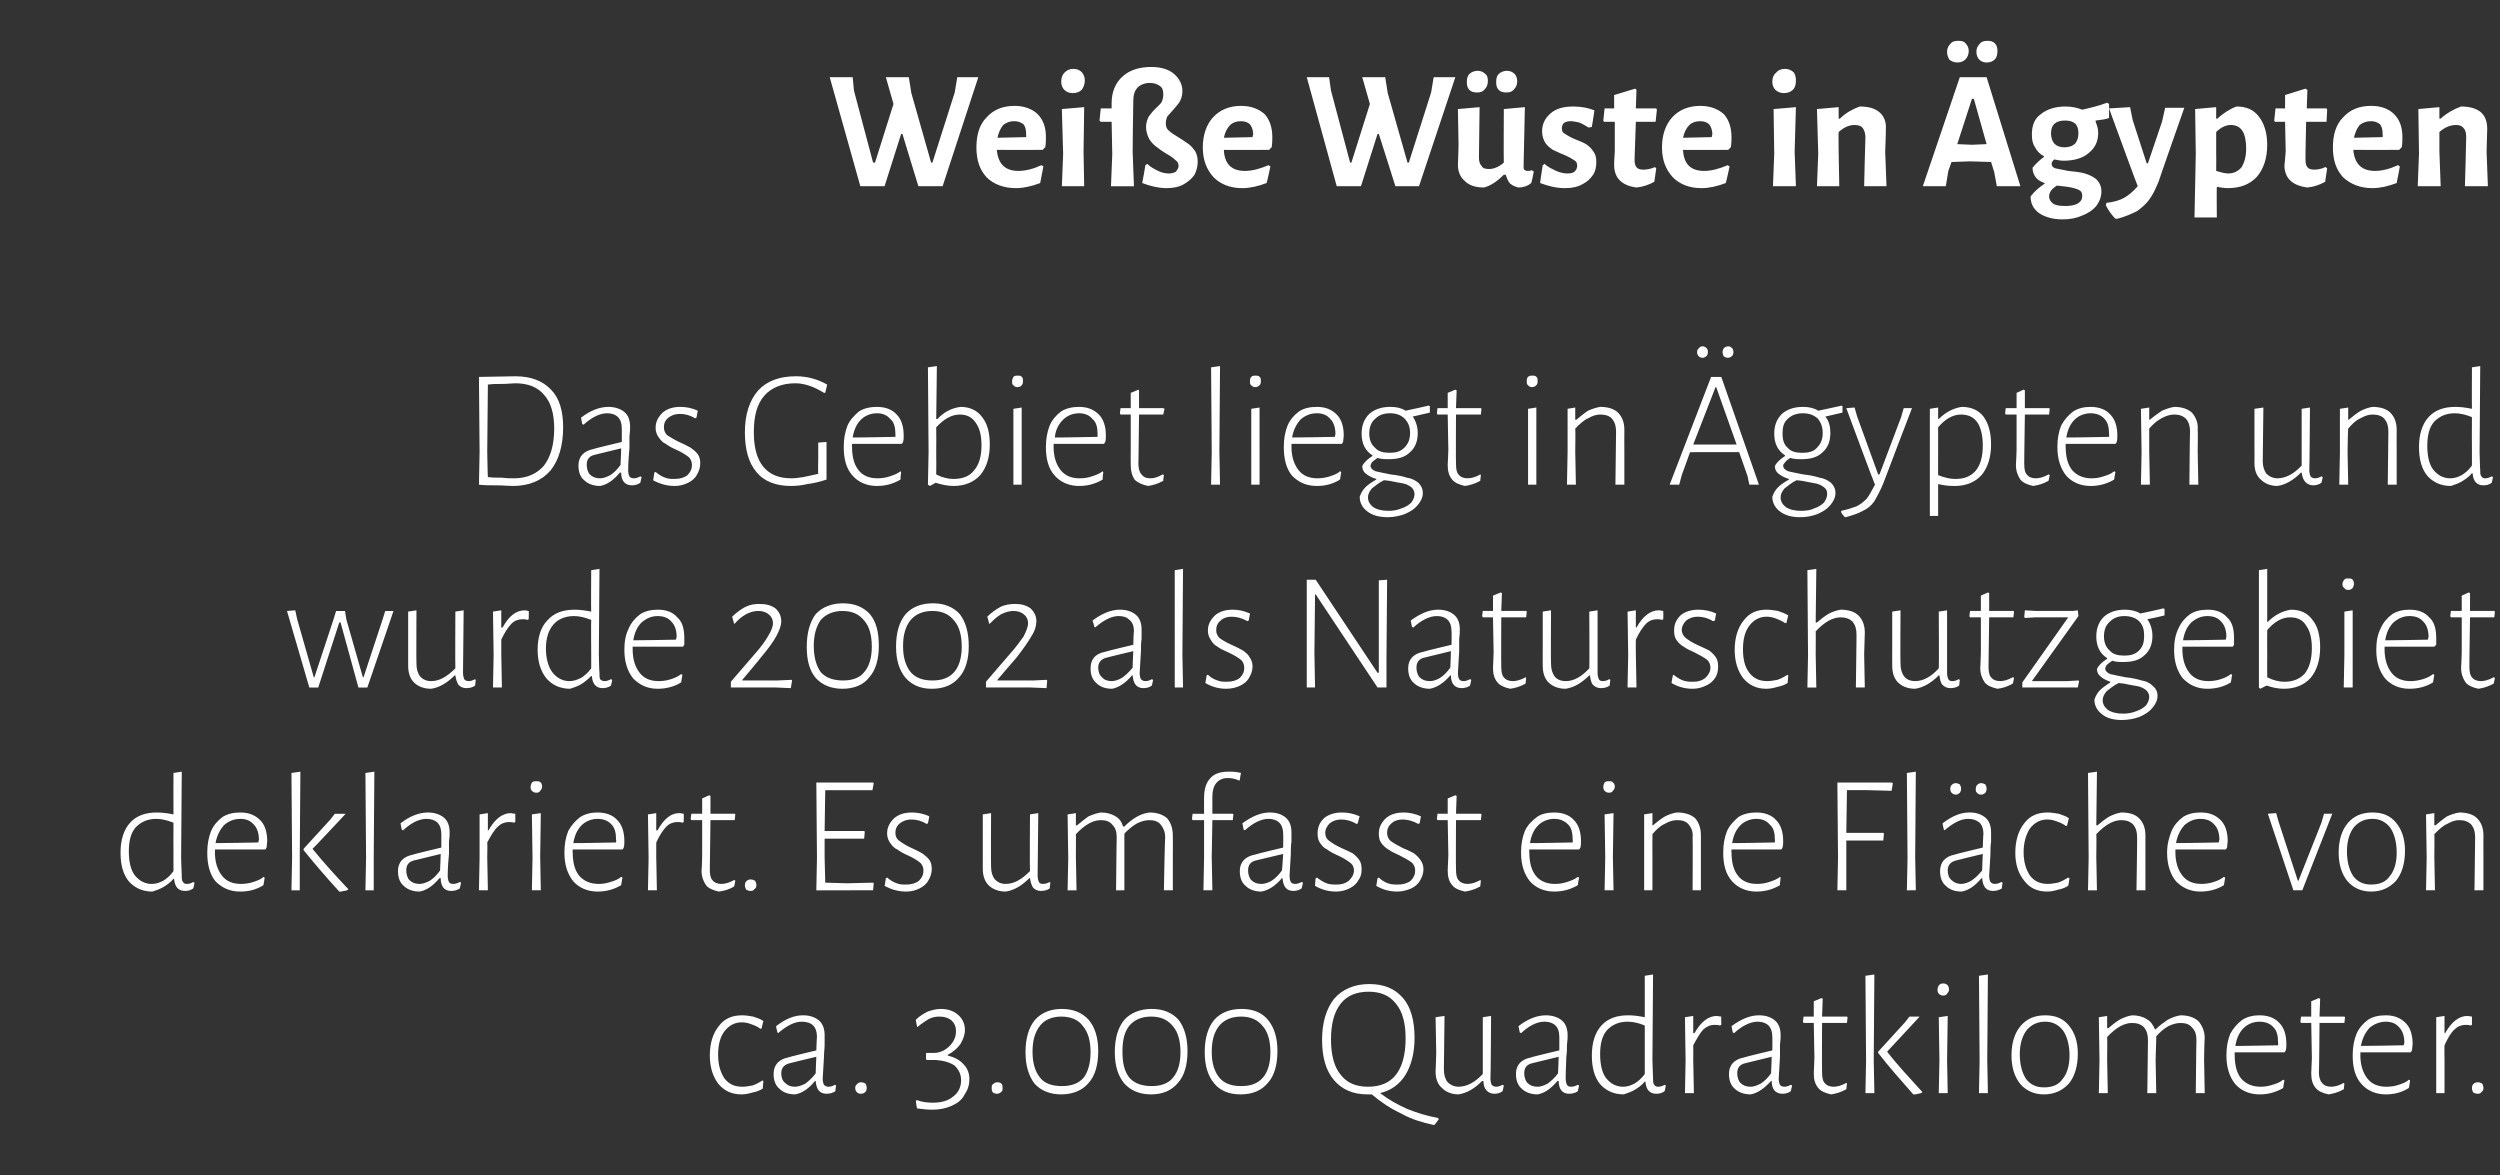
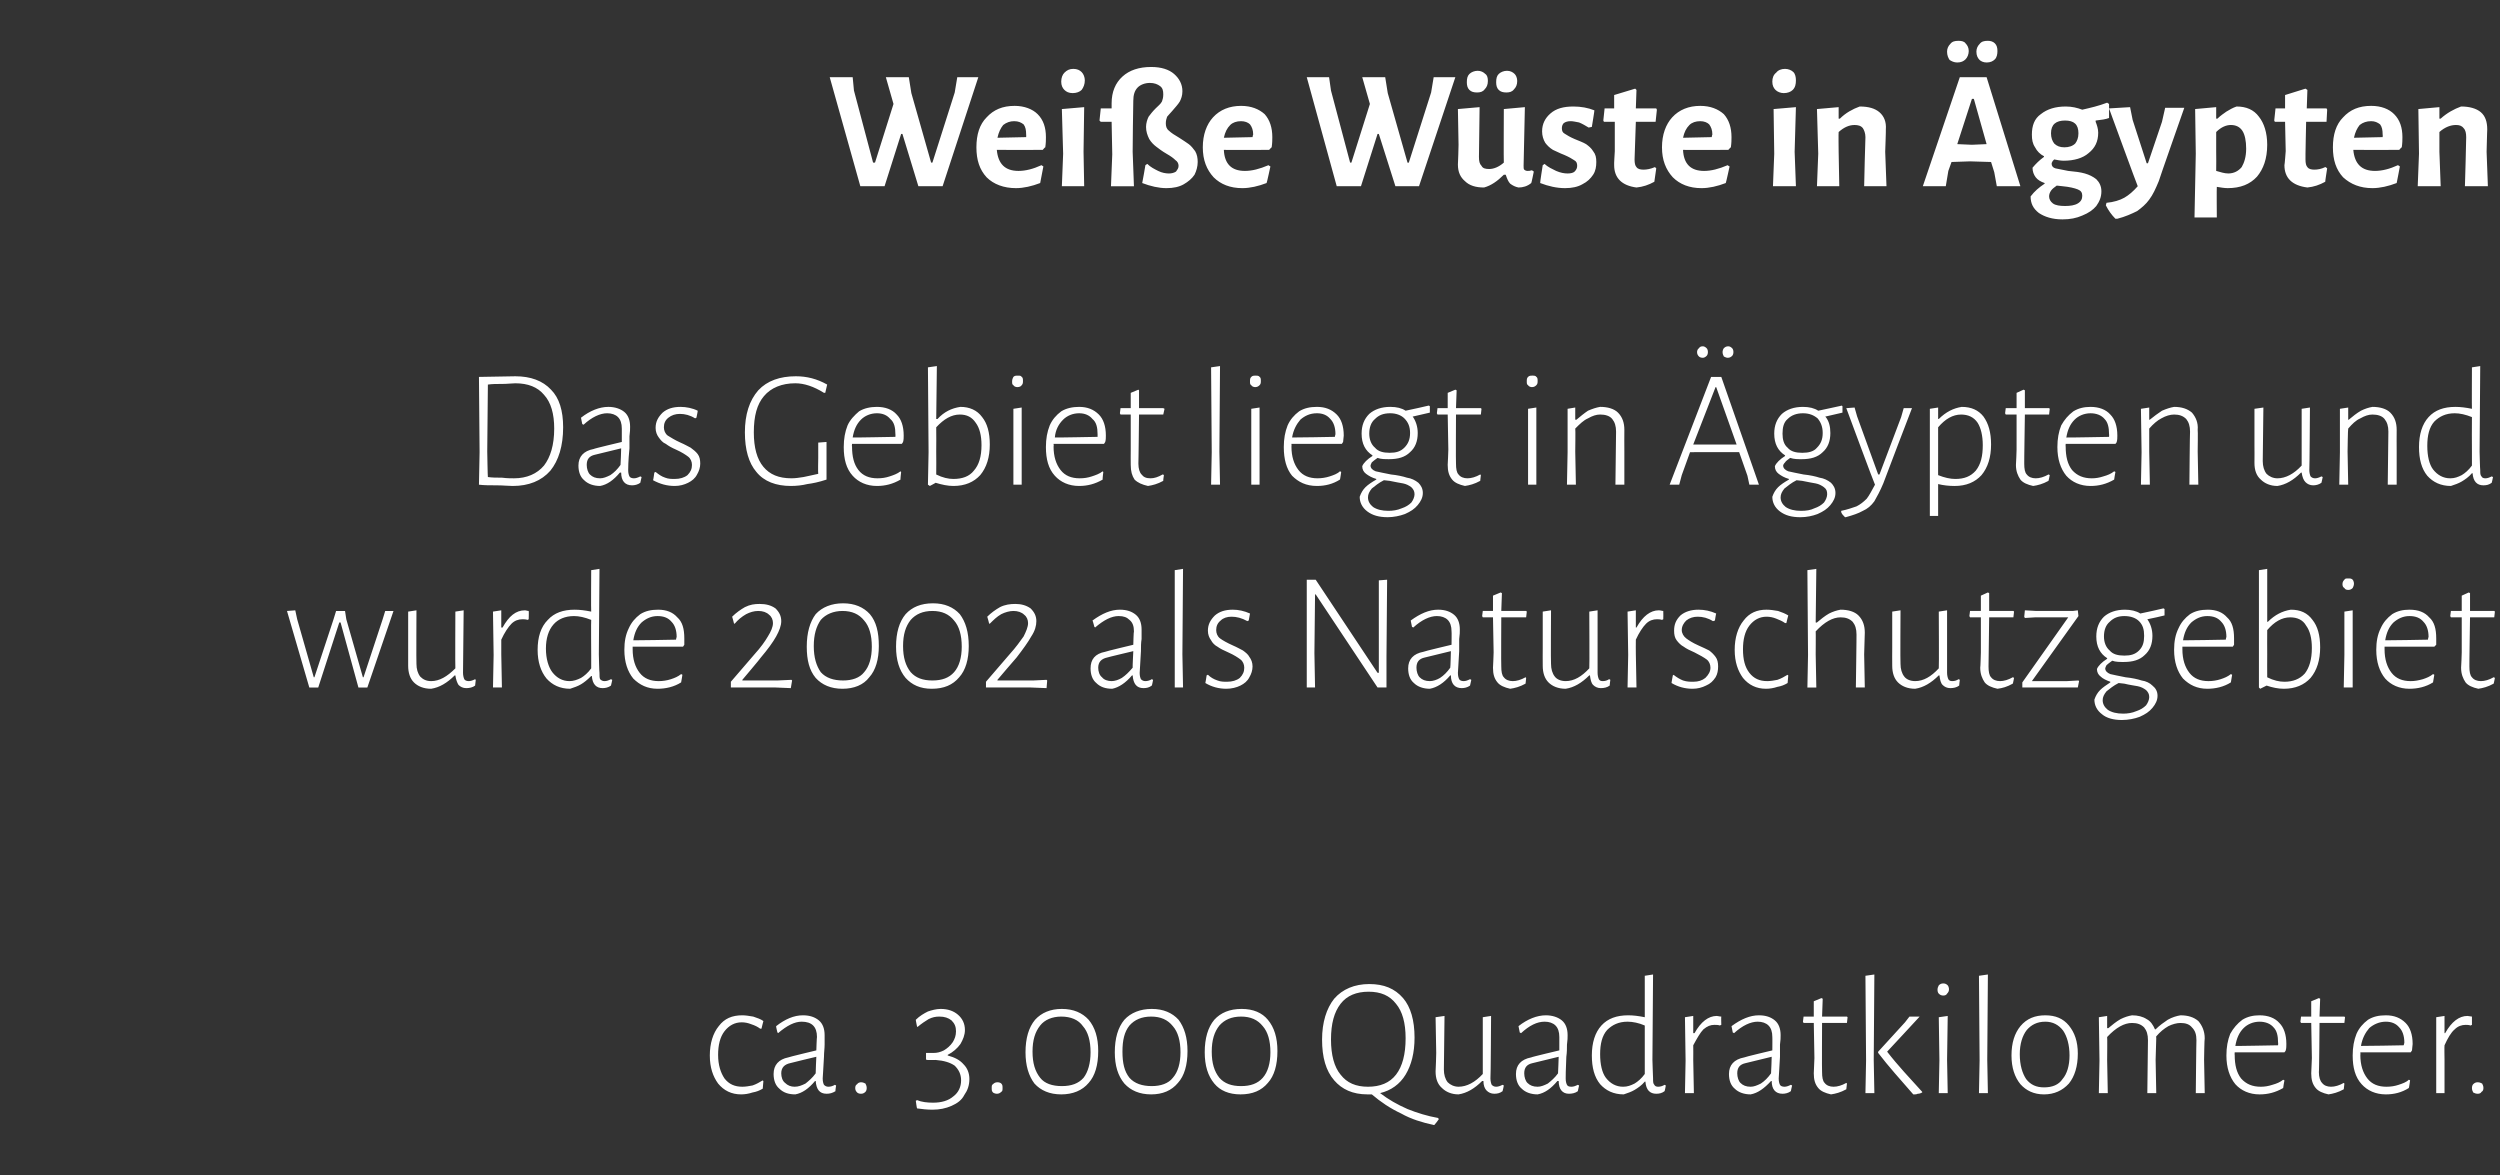
<svg xmlns="http://www.w3.org/2000/svg" version="1.1" width="392px" height="184.3px" viewBox="0 -8 392 184.3" style="top:-8px">
  <rect x="0" y="-8" width="392" height="184.3" fill="#333333" stroke="none" />
  <desc>Weiße Wüste in Ägypten Das Gebiet liegt in Ägypten und wurde 2002 als Naturschutzgebiet deklariert Es umfasst eine F</desc>
  <defs />
  <g id="Polygon17124">
    <path d="m116.4 151.2c.5 0 1.1.1 1.7.2c.6.2 1.2.4 1.6.7c-.01-.02-.3 1.2-.3 1.2h-.2c-.4-.3-.8-.5-1.4-.7c-.5-.2-1-.3-1.5-.3c-1.1 0-2 .5-2.7 1.4c-.7.9-1 2.2-1 3.7c0 1.6.4 2.8 1 3.7c.7.9 1.6 1.3 2.8 1.3c.5 0 1.1-.1 1.6-.2c.6-.2 1.1-.5 1.6-.8c-.04.03.1.1.1.1c0 0-.09 1.21-.1 1.2c-.5.3-1 .5-1.6.6c-.6.2-1.2.3-1.8.3c-1.5 0-2.7-.6-3.6-1.7c-.8-1.1-1.3-2.5-1.3-4.4c0-1.9.5-3.5 1.4-4.6c.9-1.2 2.1-1.7 3.7-1.7zm9.5 0c1.1 0 1.9.3 2.5.8c.6.5.9 1.3.9 2.3v1.5c0 .6-.1 1.2-.1 1.9c-.1 2-.2 3.2-.2 3.4c0 .5.1.8.2 1c.2.2.4.3.7.3c.3 0 .7-.1 1-.3c.03 0 .2.1.2.1c0 0-.14.9-.1.9c-.5.3-.9.4-1.4.4c-1.1 0-1.6-.7-1.7-2h-.1c-1 1.2-2 1.9-3.1 2.1c-1.1 0-1.9-.3-2.5-.9c-.6-.5-.9-1.3-.9-2.3c0-1.4.8-2.3 2.3-2.6c.02-.05 4.4-1.1 4.4-1.1c0 0 .07-2.13.1-2.1c0-.8-.2-1.4-.6-1.8c-.4-.4-1-.6-1.8-.6c-1.1 0-2.3.6-3.7 1.8c.03-.04-.1-.1-.1-.1c0 0-.25-1-.2-1c1.4-1.1 2.8-1.7 4.2-1.7zm-2 7.5c-.9.2-1.4.7-1.4 1.6c0 .6.2 1.2.6 1.5c.4.4.9.6 1.5.6c.6 0 1.1-.2 1.7-.5c.5-.4 1.1-.9 1.6-1.6c-.02-.03.1-2.6.1-2.6c0 0-4.12.98-4.1 1zm11.1 3c.3 0 .5.1.7.2c.1.2.2.4.2.7c0 .3-.1.5-.2.6c-.2.2-.4.3-.7.3c-.3 0-.5-.1-.6-.2c-.2-.2-.3-.4-.3-.7c0-.3.1-.5.3-.6c.1-.2.4-.3.6-.3zm12.5-11.5c1.1 0 2 .3 2.7.9c.7.6 1.1 1.4 1.1 2.4c0 .8-.3 1.5-.7 2.2c-.5.7-1.2 1.3-2 1.7v.1c1.1.3 1.9.7 2.5 1.4c.6.6.9 1.4.9 2.3c0 1-.3 1.8-.8 2.5c-.4.8-1.1 1.3-2 1.7c-.9.4-1.9.6-3 .6c-.8 0-1.7-.1-2.4-.2c-.05.01-.2-1.2-.2-1.2c0 0 .15-.09.2-.1c.7.3 1.6.4 2.5.4c1.3 0 2.4-.3 3.2-1c.8-.6 1.2-1.5 1.2-2.5c0-1-.4-1.7-1-2.3c-.7-.5-1.7-.8-3-.9c.02.03-1.4 0-1.4 0l-.1-.1v-1h1.2c.5 0 1-.1 1.6-.4c.5-.3 1-.7 1.4-1.3c.3-.5.5-1 .5-1.7c0-.7-.2-1.2-.7-1.7c-.5-.4-1.1-.6-1.9-.6c-.6 0-1.1.1-1.7.4c-.5.3-1.1.7-1.7 1.2h-.1s-.23-1.08-.2-1.1c.6-.6 1.3-1 1.9-1.3c.6-.2 1.3-.4 2-.4zm8.9 11.5c.3 0 .5.1.6.2c.2.2.2.4.2.7c0 .3 0 .5-.2.6c-.2.2-.4.3-.7.3c-.2 0-.5-.1-.6-.2c-.2-.2-.2-.4-.2-.7c0-.3 0-.5.2-.6c.2-.2.4-.3.7-.3zm10.1-11.5c1.8 0 3.2.6 4.2 1.7c1 1.2 1.5 2.8 1.5 4.9c0 2.2-.5 3.9-1.5 5c-1 1.2-2.5 1.8-4.3 1.8c-1.8 0-3.2-.6-4.2-1.7c-.9-1.2-1.4-2.8-1.4-4.9c0-2.2.5-3.9 1.5-5.1c1-1.1 2.4-1.7 4.2-1.7zm-.1 1.2c-1.4 0-2.6.5-3.3 1.4c-.8 1-1.2 2.3-1.2 4.1c0 1.8.4 3.1 1.2 4.1c.7.9 1.9 1.3 3.4 1.3c1.5 0 2.6-.4 3.4-1.3c.7-.9 1.1-2.3 1.1-4c0-1.8-.4-3.2-1.2-4.1c-.7-1-1.9-1.5-3.4-1.5zm14.2-1.2c1.8 0 3.2.6 4.2 1.7c.9 1.2 1.4 2.8 1.4 4.9c0 2.2-.5 3.9-1.5 5c-1 1.2-2.4 1.8-4.2 1.8c-1.8 0-3.2-.6-4.2-1.7c-1-1.2-1.5-2.8-1.5-4.9c0-2.2.5-3.9 1.5-5.1c1-1.1 2.5-1.7 4.3-1.7zm-.1 1.2c-1.5 0-2.6.5-3.4 1.4c-.8 1-1.1 2.3-1.1 4.1c0 1.8.3 3.1 1.1 4.1c.8.9 2 1.3 3.5 1.3c1.4 0 2.6-.4 3.3-1.3c.8-.9 1.2-2.3 1.2-4c0-1.8-.4-3.2-1.2-4.1c-.8-1-1.9-1.5-3.4-1.5zm14.2-1.2c1.8 0 3.2.6 4.1 1.7c1 1.2 1.5 2.8 1.5 4.9c0 2.2-.5 3.9-1.5 5c-1 1.2-2.4 1.8-4.3 1.8c-1.8 0-3.2-.6-4.1-1.7c-1-1.2-1.5-2.8-1.5-4.9c0-2.2.5-3.9 1.5-5.1c1-1.1 2.4-1.7 4.3-1.7zm-.1 1.2c-1.5 0-2.6.5-3.4 1.4c-.8 1-1.2 2.3-1.2 4.1c0 1.8.4 3.1 1.2 4.1c.8.9 1.9 1.3 3.4 1.3c1.5 0 2.6-.4 3.4-1.3c.8-.9 1.2-2.3 1.2-4c0-1.8-.4-3.2-1.2-4.1c-.8-1-1.9-1.5-3.4-1.5zm31 16.1c-.3.4-.5.7-.7.9h-.1c-1.8-.4-3.5-.9-5.1-1.8c-1.7-.8-3.2-1.8-4.6-3h-.7c-2.3 0-4-.8-5.2-2.2c-1.3-1.5-1.9-3.6-1.9-6.4c0-2.7.7-4.9 1.9-6.4c1.3-1.5 3.2-2.3 5.5-2.3c2.3 0 4 .7 5.3 2.2c1.2 1.4 1.8 3.5 1.8 6.2c0 2.4-.5 4.3-1.4 5.8c-.9 1.5-2.3 2.5-4 2.9c1.3 1 2.7 1.8 4.3 2.5c1.5.6 3.1 1.1 4.8 1.4l.1.2zM208.7 155c0 2.4.5 4.3 1.5 5.5c1 1.3 2.4 1.9 4.3 1.9c1.9 0 3.4-.6 4.4-1.9c1-1.3 1.5-3.2 1.5-5.7c0-2.4-.5-4.2-1.5-5.4c-1-1.3-2.4-1.9-4.3-1.9c-1.9 0-3.4.6-4.4 1.9c-1 1.3-1.5 3.1-1.5 5.6zm27.1 7.2s-.17.9-.2.9c-.4.3-.8.4-1.3.4c-.5 0-.9-.2-1.2-.5c-.3-.3-.5-.8-.5-1.5h-.2c-1.2 1.2-2.4 1.9-3.7 2.1c-1.1 0-2-.4-2.6-1c-.7-.6-1-1.5-1-2.6c.03-.05.1-2.9.1-2.9l-.1-5.6l1.4-.2l-.1 8.4c0 .8.2 1.5.6 2c.4.4 1 .7 1.7.7c1.3 0 2.6-.7 3.8-2v-8.9l1.3-.2s-.05 9.76-.1 9.8c0 .4.1.8.2 1c.2.2.4.3.7.3c.3 0 .6-.1 1-.3l.2.1zm6.6-11c1 0 1.9.3 2.5.8c.6.5.9 1.3.9 2.3c0 .4 0 .8-.1 1.5c0 .6 0 1.2-.1 1.9c-.1 2-.1 3.2-.1 3.4c0 .5.1.8.2 1c.1.2.3.3.7.3c.3 0 .6-.1 1-.3c-.03 0 .2.1.2.1l-.2.9c-.4.3-.9.4-1.4.4c-1 0-1.6-.7-1.6-2h-.2c-1 1.2-2 1.9-3.1 2.1c-1 0-1.9-.3-2.5-.9c-.6-.5-.9-1.3-.9-2.3c0-1.4.8-2.3 2.4-2.6c-.05-.05 4.4-1.1 4.4-1.1v-2.1c0-.8-.2-1.4-.6-1.8c-.4-.4-1-.6-1.7-.6c-1.2 0-2.4.6-3.7 1.8c-.04-.04-.2-.1-.2-.1l-.2-1c1.4-1.1 2.9-1.7 4.3-1.7zm-2.1 7.5c-.9.2-1.3.7-1.3 1.6c0 .6.2 1.2.5 1.5c.4.4.9.6 1.6.6c.5 0 1-.2 1.6-.5c.5-.4 1.1-.9 1.6-1.6c.02-.03.1-2.6.1-2.6c0 0-4.08.98-4.1 1zm18.8-.5s.09 2.92.1 2.9c0 .5 0 .8.2 1c.1.2.3.3.6.3c.3 0 .7-.1 1-.3l.2.1s-.16.9-.2.9c-.4.3-.8.4-1.3.4c-1 0-1.6-.6-1.7-1.9h-.1c-.5.6-1.1 1-1.6 1.3c-.5.3-1.1.5-1.7.7c-1.6 0-2.8-.6-3.7-1.6c-.9-1.1-1.3-2.6-1.3-4.5c0-2 .5-3.6 1.5-4.7c1-1.1 2.4-1.6 4.2-1.6c.8 0 1.6.1 2.6.3V145l1.3-.2l-.1 13.4zm-3.9-6c-1.4 0-2.4.5-3.2 1.3c-.8.9-1.1 2.2-1.1 3.8c0 1.6.3 2.9.9 3.7c.7.9 1.6 1.4 2.7 1.4c.7 0 1.2-.2 1.8-.5c.5-.3 1.1-.8 1.6-1.5v-7.6c-.9-.4-1.9-.6-2.7-.6zm14-.9c.2 0 .4.1.7.1c-.04-.01 0 1.3 0 1.3c0 0-.22.07-.2.1c-.3-.1-.6-.1-.9-.1c-.6 0-1.1.2-1.7.7c-.5.5-1 1.4-1.6 2.5c.02 0 0 2.3 0 2.3l.1 5.2h-1.4l.1-5.1l-.1-6.8l1.3-.2v2.7h.2c1-1.8 2.2-2.7 3.5-2.7zm6.6-.1c1.1 0 1.9.3 2.5.8c.6.5.9 1.3.9 2.3c0 .4 0 .8-.1 1.5v1.9c-.1 2-.2 3.2-.2 3.4c0 .5.1.8.2 1c.1.2.4.3.7.3c.3 0 .6-.1 1-.3l.2.1l-.2.9c-.4.3-.9.4-1.3.4c-1.1 0-1.7-.7-1.7-2h-.1c-1.1 1.2-2.1 1.9-3.2 2.1c-1 0-1.9-.3-2.5-.9c-.6-.5-.9-1.3-.9-2.3c0-1.4.8-2.3 2.4-2.6c-.03-.05 4.4-1.1 4.4-1.1c0 0 .02-2.13 0-2.1c0-.8-.2-1.4-.6-1.8c-.4-.4-1-.6-1.7-.6c-1.1 0-2.4.6-3.7 1.8c-.02-.04-.2-.1-.2-.1l-.2-1c1.5-1.1 2.9-1.7 4.3-1.7zm-2.1 7.5c-.9.2-1.3.7-1.3 1.6c0 .6.2 1.2.5 1.5c.4.4.9.6 1.6.6c.5 0 1-.2 1.6-.5c.6-.4 1.1-.9 1.6-1.6c.03-.03.1-2.6.1-2.6c0 0-4.07.98-4.1 1zm13.8 3.7c.6 0 1.3-.2 2-.6c-.03-.05.1.1.1.1l-.1.9c-.9.5-1.7.7-2.4.8c-.9-.2-1.6-.5-2-1c-.5-.6-.7-1.3-.7-2.3l.1-2.4l-.1-5.5h-1.6l-.1-.2l.1-.8h1.6V149l1.2-.5l.2.1l-.1 2.8h3.9l.1.1l-.1.9h-3.9s-.04 7.74 0 7.7c0 .8.1 1.4.4 1.7c.3.4.8.6 1.4.6zm6.3-4.2l.1 5.2h-1.4l.1-5.1l-.1-13.3l1.4-.2l-.1 13.4zm2.1-1.3c1.7 2.2 3.6 4.2 5.5 6.3v.1c-.2.1-.4.2-.7.2c-.2.1-.4.1-.5.1h-.2c-2-2.3-3.9-4.4-5.5-6.5c-.04-.01 0-.2 0-.2l4.2-4.6l.7-.9h1.6s-5.11 5.53-5.1 5.5zm8.2 1.4l-.1-6.8l1.4-.2l-.1 6.9l.1 5.2H304l.1-5.1zm.6-12.1c.3 0 .5.1.7.3c.1.1.2.4.2.6c0 .3-.1.5-.3.7c-.1.2-.3.3-.6.3c-.3 0-.5-.1-.7-.3c-.1-.1-.2-.3-.2-.6c0-.3.1-.5.2-.7c.2-.2.4-.3.7-.3zm6.9 12l.1 5.2h-1.4l.1-5.1l-.1-13.3l1.4-.2l-.1 13.4zm9.1-7c1.6 0 2.8.5 3.7 1.6c.9 1.1 1.4 2.5 1.4 4.4c0 2-.5 3.6-1.4 4.7c-1 1.1-2.3 1.7-3.9 1.7c-1.6 0-2.8-.6-3.7-1.6c-.9-1.1-1.4-2.6-1.4-4.5c0-2 .5-3.5 1.4-4.6c1-1.2 2.3-1.7 3.9-1.7zm0 1c-1.3 0-2.2.5-2.9 1.3c-.7.9-1.1 2.2-1.1 3.8c0 1.7.4 3 1 3.9c.7.9 1.6 1.3 2.8 1.3c1.3 0 2.3-.4 2.9-1.3c.7-.8 1.1-2.1 1.1-3.7c0-1.7-.4-3-1-3.9c-.7-.9-1.6-1.4-2.8-1.4zm24.9 6l.1 5.2h-1.4s.08-8.33.1-8.3c0-.9-.2-1.5-.7-2c-.4-.5-1-.7-1.8-.7c-.6 0-1.3.2-1.9.5c-.7.4-1.3.9-1.9 1.6c-.03-.01 0 .3 0 .3l-.1 3.4l.1 5.2h-1.4l.1-8.3c0-.9-.2-1.5-.6-2c-.5-.5-1.1-.7-1.9-.7c-1.2 0-2.5.7-3.9 2.2c.04-.03 0 3.6 0 3.6l.1 5.2h-1.4l.1-5.1l-.1-6.8l1.3-.2v1.9s.2.05.2 0c.6-.5 1.2-1 1.9-1.4c.6-.3 1.2-.5 1.8-.6c.9 0 1.7.2 2.3.6c.6.3 1 .9 1.3 1.6h.1c.6-.6 1.3-1.1 1.9-1.5c.7-.4 1.4-.6 2-.7c1.2 0 2.1.3 2.8.9c.6.7 1 1.6 1 2.7c-.05.01-.1 3.4-.1 3.4zm8.7-7c1.3 0 2.4.4 3.1 1.2c.7.7 1.1 1.8 1.1 3.3c0 .3 0 .7-.1 1c.03.04-.2.3-.2.3h-7.8s-.03.43 0 .4c0 1.6.3 2.8 1 3.7c.8.9 1.8 1.3 3.1 1.3c.6 0 1.2-.1 1.8-.3c.7-.2 1.2-.4 1.7-.8c-.03 0 .2.1.2.1c0 0-.23 1.2-.2 1.2c-1.2.7-2.4 1-3.7 1c-1.6 0-2.9-.6-3.8-1.6c-.9-1.1-1.4-2.6-1.4-4.5c0-1.3.2-2.4.6-3.4c.5-.9 1.1-1.6 1.9-2.2c.8-.5 1.7-.7 2.7-.7zm2.9 4.3c0-1.1-.2-1.9-.7-2.4c-.5-.6-1.3-.9-2.2-.9c-1 0-1.9.4-2.5 1c-.7.7-1.1 1.6-1.3 2.8c-.02.03 6.7-.1 6.7-.1c0 0 .03-.43 0-.4zm8.3 6.9c.6 0 1.3-.2 2-.6l.1.1l-.1.9c-.9.5-1.7.7-2.4.8c-.9-.2-1.6-.5-2-1c-.5-.6-.7-1.3-.7-2.3l.1-2.4l-.1-5.5h-1.6l-.1-.2l.1-.8h1.6V149l1.2-.5l.2.1l-.1 2.8h3.9l.1.1l-.1.9h-3.9s-.05 7.74-.1 7.7c0 .8.2 1.4.5 1.7c.3.4.8.6 1.4.6zm8.6-11.2c1.3 0 2.3.4 3.1 1.2c.7.7 1.1 1.8 1.1 3.3c0 .3-.1.7-.1 1c-.01.04-.2.3-.2.3h-7.9s.04.43 0 .4c0 1.6.4 2.8 1.1 3.7c.7.9 1.7 1.3 3 1.3c.7 0 1.3-.1 1.9-.3c.6-.2 1.2-.4 1.6-.8c.04 0 .2.1.2.1c0 0-.16 1.2-.2 1.2c-1.1.7-2.3 1-3.6 1c-1.6 0-2.9-.6-3.8-1.6c-1-1.1-1.4-2.6-1.4-4.5c0-1.3.2-2.4.6-3.4c.4-.9 1-1.6 1.8-2.2c.8-.5 1.7-.7 2.8-.7zm2.9 4.3c0-1.1-.3-1.9-.8-2.4c-.5-.6-1.2-.9-2.1-.9c-1 0-1.9.4-2.6 1c-.6.7-1.1 1.6-1.3 2.8c.04.03 6.7-.1 6.7-.1l.1-.4zm9.9-4.2c.2 0 .5.1.7.1v1.3s-.18.07-.2.1c-.3-.1-.6-.1-.8-.1c-.6 0-1.2.2-1.7.7c-.6.5-1.1 1.4-1.6 2.5c-.04 0 0 2.3 0 2.3v5.2H382v-11.9l1.3-.2v2.7h.1c1-1.8 2.2-2.7 3.5-2.7zm1.6 10.4c.3 0 .5.1.7.2c.1.2.2.4.2.7c0 .3-.1.5-.3.6c-.1.2-.3.3-.6.3c-.3 0-.5-.1-.7-.2c-.1-.2-.2-.4-.2-.7c0-.3.1-.5.2-.6c.2-.2.4-.3.7-.3z" stroke="none" fill="#ffffff" />
  </g>
  <g id="Polygon17123">
-     <path d="m28.4 126.4s.08 2.92.1 2.9c0 .5 0 .8.2 1c.1.2.3.3.6.3c.3 0 .7-.1 1-.3l.2.1s-.16.9-.2.9c-.4.3-.8.4-1.3.4c-1 0-1.6-.6-1.7-1.9h-.1c-.5.6-1.1 1-1.6 1.3c-.5.3-1.1.5-1.7.7c-1.6 0-2.8-.6-3.7-1.6c-.9-1.1-1.3-2.6-1.3-4.5c0-2 .5-3.6 1.5-4.7c1-1.1 2.4-1.6 4.2-1.6c.8 0 1.6.1 2.6.3c-.02.02 0-6.5 0-6.5l1.3-.2l-.1 13.4zm-3.9-6c-1.4 0-2.4.5-3.2 1.3c-.8.9-1.1 2.2-1.1 3.8c0 1.6.3 2.9.9 3.7c.7.9 1.6 1.4 2.7 1.4c.7 0 1.2-.2 1.8-.5c.5-.3 1.1-.8 1.6-1.5v-2.1s-.02-5.5 0-5.5c-1-.4-1.9-.6-2.7-.6zm13.2-1c1.3 0 2.3.4 3.1 1.2c.7.7 1.1 1.8 1.1 3.3c0 .3-.1.7-.1 1l-.2.3h-7.9s.03.43 0 .4c0 1.6.4 2.8 1.1 3.7c.7.9 1.7 1.3 3 1.3c.6 0 1.3-.1 1.9-.3c.6-.2 1.2-.4 1.6-.8c.03 0 .2.1.2.1c0 0-.17 1.2-.2 1.2c-1.1.7-2.3 1-3.6 1c-1.7 0-2.9-.6-3.9-1.6c-.9-1.1-1.3-2.6-1.3-4.5c0-1.3.2-2.4.6-3.4c.4-.9 1-1.6 1.8-2.2c.8-.5 1.7-.7 2.8-.7zm2.9 4.3c0-1.1-.3-1.9-.8-2.4c-.5-.6-1.2-.9-2.1-.9c-1.1 0-1.9.4-2.6 1c-.6.7-1.1 1.6-1.3 2.8c.03.03 6.7-.1 6.7-.1c0 0 .09-.43.1-.4zm6.4 2.7v5.2h-1.3l.1-5.1l-.1-13.3l1.4-.2l-.1 13.4zm2-1.3c1.8 2.2 3.6 4.2 5.6 6.3v.1c-.2.1-.4.2-.7.2c-.3.1-.4.1-.5.1h-.2c-2.1-2.3-3.9-4.4-5.6-6.5v-.2l4.2-4.6l.7-.9h1.7s-5.16 5.53-5.2 5.5zm9.6 1.3v5.2h-1.3l.1-5.1l-.1-13.3l1.4-.2l-.1 13.4zm8.5-7c1 0 1.9.3 2.5.8c.6.5.9 1.3.9 2.3c0 .4 0 .8-.1 1.5v1.9c-.2 2-.2 3.2-.2 3.4c0 .5.1.8.2 1c.1.2.3.3.7.3c.3 0 .6-.1 1-.3c-.03 0 .2.1.2.1l-.2.9c-.4.3-.9.4-1.4.4c-1 0-1.6-.7-1.6-2h-.2c-1 1.2-2 1.9-3.1 2.1c-1 0-1.9-.3-2.5-.9c-.6-.5-.9-1.3-.9-2.3c0-1.4.8-2.3 2.4-2.6c-.04-.05 4.4-1.1 4.4-1.1v-2.1c0-.8-.2-1.4-.6-1.8c-.4-.4-1-.6-1.7-.6c-1.2 0-2.4.6-3.7 1.8c-.03-.04-.2-.1-.2-.1l-.2-1c1.4-1.1 2.9-1.7 4.3-1.7zm-2.1 7.5c-.9.2-1.3.7-1.3 1.6c0 .6.2 1.2.5 1.5c.4.4.9.6 1.6.6c.5 0 1-.2 1.6-.5c.6-.4 1.1-.9 1.6-1.6c.03-.03.1-2.6.1-2.6c0 0-4.08.98-4.1 1zm15.1-7.4c.2 0 .4.1.7.1v1.3s-.19.07-.2.1c-.3-.1-.6-.1-.8-.1c-.6 0-1.2.2-1.7.7c-.6.5-1.1 1.4-1.7 2.5c.05 0 0 2.3 0 2.3l.1 5.2h-1.4l.1-5.1v-6.8l1.3-.2v2.7h.1c1-1.8 2.2-2.7 3.5-2.7zm3.4 7l-.1-6.8l1.4-.2l-.1 6.9l.1 5.2h-1.4l.1-5.1zm.6-12c.3 0 .5 0 .7.2c.1.1.2.4.2.6c0 .3-.1.5-.3.7c-.1.2-.3.3-.6.3c-.3 0-.5-.1-.7-.3c-.1-.1-.2-.3-.2-.6c0-.3.1-.5.2-.7c.2-.2.4-.2.7-.2zm9.6 4.9c1.3 0 2.4.4 3.1 1.2c.7.7 1.1 1.8 1.1 3.3c0 .3 0 .7-.1 1c.03.04-.2.3-.2.3h-7.8s-.03.43 0 .4c0 1.6.3 2.8 1 3.7c.8.9 1.8 1.3 3.1 1.3c.6 0 1.2-.1 1.8-.3c.7-.2 1.2-.4 1.7-.8l.2.1s-.22 1.2-.2 1.2c-1.2.7-2.4 1-3.7 1c-1.6 0-2.9-.6-3.8-1.6c-.9-1.1-1.4-2.6-1.4-4.5c0-1.3.2-2.4.6-3.4c.5-.9 1.1-1.6 1.9-2.2c.8-.5 1.7-.7 2.7-.7zm2.9 4.3c0-1.1-.2-1.9-.7-2.4c-.5-.6-1.3-.9-2.2-.9c-1 0-1.9.4-2.5 1c-.7.7-1.1 1.6-1.3 2.8c-.02.03 6.7-.1 6.7-.1c0 0 .04-.43 0-.4zm9.9-4.2c.3 0 .5.1.7.1c.04-.01 0 1.3 0 1.3c0 0-.15.07-.1.1c-.4-.1-.6-.1-.9-.1c-.6 0-1.2.2-1.7.7c-.5.5-1.1 1.4-1.6 2.5v2.3l.1 5.2h-1.4l.1-5.1l-.1-6.8l1.3-.2v2.7h.2c1-1.8 2.1-2.7 3.4-2.7zm6.6 11.1c.6 0 1.3-.2 2-.6c.01-.05.2.1.2.1c0 0-.17.94-.2.9c-.8.5-1.6.7-2.4.8c-.9-.2-1.6-.5-2-1c-.4-.6-.7-1.3-.7-2.3c.05-.03.1-2.4.1-2.4v-5.5h-1.7l-.1-.2l.1-.8h1.7v-2.4l1.1-.5l.2.1v2.8h3.8l.1.1l-.1.9h-3.8l-.1 7.7c0 .8.1 1.4.4 1.7c.3.4.8.6 1.4.6zm4.6-.7c.3 0 .5.1.7.2c.1.2.2.4.2.7c0 .3-.1.5-.3.6c-.1.2-.3.3-.6.3c-.3 0-.5-.1-.7-.2c-.1-.2-.2-.4-.2-.7c0-.3.1-.5.2-.6c.2-.2.4-.3.7-.3zm19.3.6l-.1 1.1H128l.1-5.1l-.1-11.8h8.9l.1.1l-.2 1.1h-7.4l-.1 6.4h6.2l.1.1l-.1 1.1h-6.2v2.9l.1 4l3.4.1l4.1-.1l.1.1zm6-11.1c.9 0 1.9.2 2.7.6c.04-.01-.2 1.1-.2 1.1c0 0-.21.08-.2.1c-.8-.5-1.6-.7-2.4-.7c-.7 0-1.3.2-1.8.6c-.5.4-.7.9-.7 1.5c0 .5.2 1 .7 1.3c.4.3 1 .7 1.9 1.1c.7.3 1.2.6 1.6.8c.4.3.8.6 1.1 1c.3.4.4.9.4 1.5c0 .6-.2 1.2-.5 1.7c-.3.6-.8 1-1.4 1.3c-.6.3-1.3.5-2.1.5c-1.2 0-2.3-.3-3.4-.9c.04.01.2-1.2.2-1.2c0 0 .22-.09.2-.1c.5.4.9.7 1.5.9c.5.2 1 .2 1.5.2c.8 0 1.5-.2 2-.6c.5-.5.7-1 .7-1.6c0-.5-.2-1-.6-1.3c-.4-.3-1-.7-1.9-1.1c-.7-.3-1.2-.6-1.6-.9c-.5-.2-.8-.6-1.1-1c-.3-.4-.5-.9-.5-1.5c0-1 .4-1.7 1.1-2.4c.7-.6 1.6-.9 2.8-.9zm21.7 11s-.12.9-.1.9c-.4.3-.9.4-1.4.4c-.5 0-.9-.2-1.2-.5c-.2-.3-.4-.8-.5-1.5h-.1c-1.2 1.2-2.4 1.9-3.7 2.1c-1.2 0-2.1-.4-2.7-1c-.6-.6-.9-1.5-.9-2.6v-8.5l1.3-.2s-.04 8.39 0 8.4c0 .8.2 1.5.6 2c.4.4.9.7 1.7.7c1.3 0 2.5-.7 3.8-2c-.05-.03 0-8.9 0-8.9l1.3-.2l-.1 9.8c0 .4.1.8.2 1c.1.2.3.3.6.3c.4 0 .7-.1 1.1-.3c-.04 0 .1.1.1.1zm19.2-4v5.2h-1.4s.15-8.33.2-8.3c0-.9-.3-1.5-.7-2c-.4-.5-1-.7-1.8-.7c-.6 0-1.3.2-1.9.5c-.7.4-1.3.9-2 1.6c.05-.01 0 .3 0 .3v8.6H175s.08-8.33.1-8.3c0-.9-.2-1.5-.7-2c-.4-.5-1-.7-1.8-.7c-1.2 0-2.5.7-3.9 2.2c.02-.03 0 3.6 0 3.6l.1 5.2h-1.4l.1-5.1l-.1-6.8l1.3-.2v1.9s.17.05.2 0c.6-.5 1.2-1 1.8-1.4c.7-.3 1.3-.5 1.9-.6c.9 0 1.7.2 2.3.6c.6.3 1 .9 1.2 1.6h.2c.6-.6 1.2-1.1 1.9-1.5c.7-.4 1.3-.6 2-.7c1.2 0 2.1.3 2.8.9c.6.7.9 1.6.9 2.7c.03.01 0 3.4 0 3.4zm8.7-13.4c.6 0 1.2 0 2 .2c-.05 0-.2 1.1-.2 1.1l-.1.1c-.6-.3-1.2-.4-1.8-.4c-.8 0-1.4.3-1.8.8c-.4.5-.6 1.2-.6 2.1v2.7h3.2l.1.1l-.1.9h-3.2l-.1 5.8l.1 5.2h-1.4l.1-5.1v-5.9H187l-.1-.2l.1-.8h1.8s-.02-2.5 0-2.5c0-1.3.3-2.4 1-3.1c.6-.7 1.6-1 2.8-1zm6.5 6.4c1.1 0 1.9.3 2.5.8c.6.5.9 1.3.9 2.3v1.5c-.1.6-.1 1.2-.1 1.9c-.1 2-.2 3.2-.2 3.4c0 .5.1.8.2 1c.1.2.4.3.7.3c.3 0 .6-.1 1-.3l.2.1s-.18.9-.2.9c-.4.3-.9.4-1.3.4c-1.1 0-1.6-.7-1.7-2h-.1c-1 1.2-2.1 1.9-3.2 2.1c-1 0-1.9-.3-2.5-.9c-.6-.5-.9-1.3-.9-2.3c0-1.4.8-2.3 2.4-2.6c-.02-.05 4.4-1.1 4.4-1.1c0 0 .03-2.13 0-2.1c0-.8-.2-1.4-.6-1.8c-.4-.4-1-.6-1.7-.6c-1.1 0-2.4.6-3.7 1.8c-.01-.04-.2-.1-.2-.1c0 0-.18-1-.2-1c1.5-1.1 2.9-1.7 4.3-1.7zm-2.1 7.5c-.9.2-1.3.7-1.3 1.6c0 .6.2 1.2.5 1.5c.4.4.9.6 1.6.6c.5 0 1.1-.2 1.6-.5c.6-.4 1.1-.9 1.6-1.6c.05-.03.2-2.6.2-2.6c0 0-4.16.98-4.2 1zm13.4-7.5c1 0 1.9.2 2.8.6c-.04-.01-.3 1.1-.3 1.1c0 0-.19.08-.2.1c-.8-.5-1.6-.7-2.4-.7c-.7 0-1.3.2-1.8.6c-.4.4-.7.9-.7 1.5c0 .5.2 1 .7 1.3c.4.3 1 .7 1.9 1.1c.7.3 1.3.6 1.7.8c.4.3.7.6 1 1c.3.4.4.9.4 1.5c0 .6-.1 1.2-.5 1.7c-.3.6-.8 1-1.4 1.3c-.6.3-1.3.5-2.1.5c-1.2 0-2.3-.3-3.3-.9c-.04.01.1-1.2.1-1.2c0 0 .23-.09.2-.1c.5.4 1 .7 1.5.9c.5.2 1.1.2 1.6.2c.8 0 1.4-.2 1.9-.6c.5-.5.8-1 .8-1.6c0-.5-.2-1-.7-1.3c-.4-.3-1-.7-1.9-1.1c-.7-.3-1.2-.6-1.6-.9c-.5-.2-.8-.6-1.1-1c-.3-.4-.4-.9-.4-1.5c0-1 .3-1.7 1-2.4c.7-.6 1.7-.9 2.8-.9zm9.7 0c.9 0 1.8.2 2.7.6l-.2 1.1s-.25.08-.2.1c-.9-.5-1.7-.7-2.5-.7c-.7 0-1.3.2-1.7.6c-.5.4-.7.9-.7 1.5c0 .5.2 1 .6 1.3c.4.3 1.1.7 1.9 1.1c.8.3 1.3.6 1.7.8c.4.3.7.6 1 1c.3.4.5.9.5 1.5c0 .6-.2 1.2-.5 1.7c-.3.6-.8 1-1.4 1.3c-.7.3-1.4.5-2.2.5c-1.2 0-2.3-.3-3.3-.9c.01.01.2-1.2.2-1.2l.2-.1c.4.4.9.7 1.4.9c.6.2 1.1.2 1.6.2c.8 0 1.5-.2 2-.6c.5-.5.7-1 .7-1.6c0-.5-.2-1-.6-1.3c-.4-.3-1.1-.7-1.9-1.1c-.7-.3-1.3-.6-1.7-.9c-.4-.2-.8-.6-1.1-1c-.3-.4-.4-.9-.4-1.5c0-1 .4-1.7 1.1-2.4c.7-.6 1.6-.9 2.8-.9zm10 11.2c.6 0 1.3-.2 2-.6c-.02-.05.1.1.1.1l-.1.9c-.9.5-1.7.7-2.4.8c-.9-.2-1.6-.5-2-1c-.5-.6-.7-1.3-.7-2.3l.1-2.4l-.1-5.5h-1.6l-.1-.2l.1-.8h1.6v-2.4l1.2-.5l.2.1l-.1 2.8h3.9l.1.1l-.1.9h-3.9s-.04 7.74 0 7.7c0 .8.1 1.4.4 1.7c.3.4.8.6 1.4.6zm13.6-11.2c1.3 0 2.4.4 3.1 1.2c.7.7 1.1 1.8 1.1 3.3c0 .3 0 .7-.1 1c.02.04-.2.3-.2.3h-7.8s-.04.43 0 .4c0 1.6.3 2.8 1 3.7c.7.9 1.8 1.3 3 1.3c.7 0 1.3-.1 1.9-.3c.6-.2 1.2-.4 1.7-.8c-.03 0 .2.1.2.1c0 0-.23 1.2-.2 1.2c-1.2.7-2.4 1-3.7 1c-1.6 0-2.9-.6-3.8-1.6c-.9-1.1-1.4-2.6-1.4-4.5c0-1.3.2-2.4.6-3.4c.4-.9 1.1-1.6 1.9-2.2c.7-.5 1.7-.7 2.7-.7zm2.9 4.3c0-1.1-.2-1.9-.7-2.4c-.6-.6-1.3-.9-2.2-.9c-1 0-1.9.4-2.5 1c-.7.7-1.1 1.6-1.3 2.8c-.03.03 6.7-.1 6.7-.1c0 0 .02-.43 0-.4zm5.1 2.8l-.1-6.8l1.4-.2l-.1 6.9l.1 5.2h-1.4l.1-5.1zm.6-12c.3 0 .5 0 .6.2c.2.1.3.4.3.6c0 .3-.1.5-.3.7c-.1.2-.3.3-.6.3c-.3 0-.5-.1-.7-.3c-.1-.1-.2-.3-.2-.6c0-.3.1-.5.2-.7c.2-.2.4-.2.7-.2zm13.1 8.8c.1-.9-.2-1.5-.6-2c-.4-.5-1-.7-1.8-.7c-.7 0-1.3.2-2 .6c-.7.3-1.3.9-1.9 1.6c-.02 0 0 3.6 0 3.6v5.2h-1.3v-11.9l1.3-.2v1.9s.11.05.1 0c.6-.5 1.2-1 1.9-1.4c.6-.3 1.2-.5 1.8-.6c1.3 0 2.2.3 2.9.9c.6.7.9 1.6.9 2.7c.01.01 0 3.4 0 3.4v5.2h-1.3s.04-8.33 0-8.3zm10-3.9c1.3 0 2.4.4 3.1 1.2c.7.7 1.1 1.8 1.1 3.3c0 .3 0 .7-.1 1c.01.04-.2.3-.2.3h-7.8s-.05.43 0 .4c0 1.6.3 2.8 1 3.7c.7.9 1.7 1.3 3 1.3c.7 0 1.3-.1 1.9-.3c.6-.2 1.2-.4 1.7-.8c-.04 0 .1.1.1.1c0 0-.14 1.2-.1 1.2c-1.2.7-2.4 1-3.7 1c-1.6 0-2.9-.6-3.8-1.6c-1-1.1-1.4-2.6-1.4-4.5c0-1.3.2-2.4.6-3.4c.4-.9 1.1-1.6 1.8-2.2c.8-.5 1.8-.7 2.8-.7zm2.9 4.3c0-1.1-.2-1.9-.8-2.4c-.5-.6-1.2-.9-2.1-.9c-1 0-1.9.4-2.5 1c-.7.7-1.1 1.6-1.3 2.8c-.04.03 6.7-.1 6.7-.1c0 0 .02-.43 0-.4zm11.3-7.8l-.1 6.7h5.8l.1.1l-.1 1.1h-5.8v7.8h-1.4l.1-5.1l-.1-11.8h8.5l.2.1l-.2 1.2l-3.8-.1h-3.2zm10.7 10.5l.1 5.2H299l.1-5.1l-.1-13.3l1.4-.2l-.1 13.4zm8.5-7c1.1 0 1.9.3 2.5.8c.6.5.9 1.3.9 2.3v1.5c-.1.6-.1 1.2-.1 1.9c-.1 2-.2 3.2-.2 3.4c0 .5.1.8.2 1c.2.2.4.3.7.3c.3 0 .7-.1 1-.3c.03 0 .2.1.2.1c0 0-.15.9-.1.9c-.5.3-.9.4-1.4.4c-1.1 0-1.6-.7-1.7-2h-.1c-1 1.2-2 1.9-3.1 2.1c-1.1 0-1.9-.3-2.5-.9c-.6-.5-.9-1.3-.9-2.3c0-1.4.8-2.3 2.3-2.6c.01-.05 4.4-1.1 4.4-1.1c0 0 .06-2.13.1-2.1c0-.8-.2-1.4-.6-1.8c-.5-.4-1-.6-1.8-.6c-1.1 0-2.3.6-3.7 1.8c.02-.04-.1-.1-.1-.1c0 0-.25-1-.2-1c1.4-1.1 2.8-1.7 4.2-1.7zm-2 7.5c-.9.2-1.4.7-1.4 1.6c0 .6.2 1.2.6 1.5c.4.4.9.6 1.5.6c.5 0 1.1-.2 1.6-.5c.6-.4 1.1-.9 1.7-1.6c-.02-.03.1-2.6.1-2.6c0 0-4.12.98-4.1 1zm-.1-12.1c.2 0 .4.1.6.2c.1.2.2.4.2.7c0 .2-.1.5-.2.6c-.2.2-.4.3-.6.3c-.3 0-.5-.1-.7-.3c-.1-.1-.2-.3-.2-.6c0-.3.1-.5.2-.6c.2-.2.4-.3.7-.3zm3.9 0c.3 0 .5.1.7.2c.1.2.2.4.2.7c0 .2-.1.5-.2.6c-.2.2-.4.3-.7.3c-.2 0-.5-.1-.6-.3c-.2-.1-.2-.3-.2-.6c0-.3.1-.5.2-.6c.2-.2.4-.3.6-.3zm10.5 4.6c.5 0 1.1.1 1.7.2c.6.2 1.2.4 1.6.7l-.3 1.2h-.2c-.4-.3-.8-.5-1.4-.7c-.5-.2-1-.3-1.5-.3c-1.1 0-2 .5-2.7 1.4c-.6.9-1 2.2-1 3.7c0 1.6.4 2.8 1 3.7c.7.9 1.6 1.3 2.8 1.3c.5 0 1.1-.1 1.6-.2c.6-.2 1.1-.5 1.6-.8c-.03.03.2.1.2.1c0 0-.18 1.21-.2 1.2c-.5.3-1 .5-1.6.6c-.6.2-1.2.3-1.7.3c-1.6 0-2.8-.6-3.6-1.7c-.9-1.1-1.4-2.5-1.4-4.4c0-1.9.5-3.5 1.4-4.6c.9-1.2 2.1-1.7 3.7-1.7zm11.5 0c1.3 0 2.2.3 2.8.9c.7.7 1 1.6 1 2.7v8.6H335s.13-8.33.1-8.3c0-.9-.2-1.5-.6-2c-.5-.5-1.1-.7-1.9-.7c-1.2 0-2.5.7-3.9 2.2c.05-.03 0 3.6 0 3.6l.1 5.2h-1.4l.1-5.1l-.1-13.3l1.4-.2l-.1 8.4s.2.05.2 0c.6-.5 1.2-1 1.9-1.4c.6-.3 1.2-.5 1.8-.6zm12.5 0c1.3 0 2.3.4 3.1 1.2c.7.7 1.1 1.8 1.1 3.3c0 .3-.1.7-.1 1l-.2.3h-7.9s.02.43 0 .4c0 1.6.4 2.8 1.1 3.7c.7.9 1.7 1.3 3 1.3c.6 0 1.3-.1 1.9-.3c.6-.2 1.1-.4 1.6-.8c.03 0 .2.1.2.1c0 0-.17 1.2-.2 1.2c-1.1.7-2.4 1-3.7 1c-1.6 0-2.8-.6-3.8-1.6c-.9-1.1-1.4-2.6-1.4-4.5c0-1.3.3-2.4.7-3.4c.4-.9 1-1.6 1.8-2.2c.8-.5 1.7-.7 2.8-.7zm2.9 4.3c0-1.1-.3-1.9-.8-2.4c-.5-.6-1.2-.9-2.2-.9c-1 0-1.8.4-2.5 1c-.6.7-1.1 1.6-1.3 2.8c.03.03 6.7-.1 6.7-.1c0 0 .08-.43.1-.4zm9.3-2.8l3 9.2h.1l3.6-9.1l.4-1.4h1.3l-4.7 12h-1.4l-4-12l1.3-.1l.4 1.4zm14.7-1.5c1.6 0 2.8.5 3.7 1.6c.9 1.1 1.4 2.5 1.4 4.4c0 2-.5 3.6-1.4 4.7c-1 1.1-2.3 1.7-3.9 1.7c-1.6 0-2.8-.6-3.7-1.6c-.9-1.1-1.4-2.6-1.4-4.5c0-2 .5-3.5 1.4-4.6c1-1.2 2.3-1.7 3.9-1.7zm0 1c-1.3 0-2.2.5-2.9 1.3c-.7.9-1.1 2.2-1.1 3.8c0 1.7.4 3 1 3.9c.7.9 1.6 1.3 2.8 1.3c1.3 0 2.3-.4 2.9-1.3c.7-.8 1.1-2.1 1.1-3.7c0-1.7-.4-3-1-3.9c-.7-.9-1.6-1.4-2.8-1.4zm16.1 2.9c0-.9-.2-1.5-.6-2c-.5-.5-1.1-.7-1.9-.7c-.6 0-1.2.2-1.9.6c-.7.3-1.3.9-2 1.6c.04 0 0 3.6 0 3.6l.1 5.2h-1.4l.1-5.1l-.1-6.8l1.3-.2v1.9s.18.05.2 0c.6-.5 1.2-1 1.8-1.4c.7-.3 1.3-.5 1.9-.6c1.2 0 2.2.3 2.8.9c.7.7 1 1.6 1 2.7c-.02.01 0 3.4 0 3.4v5.2H388l.1-8.3z" stroke="none" fill="#ffffff" />
-   </g>
+     </g>
  <g id="Polygon17122">
    <path d="m46.6 89.1l2.6 9.1h.1l3-9.1l.4-1.3h1.4l.2 1.3l2.6 9.1h.1l3-9.1l.4-1.3h1.3l-4.1 12h-1.4l-2.8-10.2h-.2l-3.3 10.2h-1.4l-3.5-12l1.3-.1l.3 1.4zm28 9.5l-.1.9c-.4.3-.9.4-1.4.4c-.5 0-.9-.2-1.2-.5c-.2-.3-.4-.8-.5-1.5h-.1c-1.2 1.2-2.4 1.9-3.7 2.1c-1.2 0-2.1-.4-2.7-1c-.6-.6-.9-1.5-.9-2.6v-8.5l1.3-.2s-.04 8.39 0 8.4c0 .8.2 1.5.6 2c.4.4.9.7 1.7.7c1.3 0 2.5-.7 3.8-2c-.04-.03 0-8.9 0-8.9l1.3-.2l-.1 9.8c0 .4.1.8.2 1c.1.2.4.3.7.3c.3 0 .6-.1 1-.3c-.04 0 .1.1.1.1zm7.7-10.9c.2 0 .4.1.6.1c.04-.01 0 1.3 0 1.3c0 0-.15.07-.1.1c-.4-.1-.6-.1-.9-.1c-.6 0-1.2.2-1.7.7c-.5.5-1.1 1.4-1.6 2.5v2.3l.1 5.2h-1.4l.1-5.1l-.1-6.8l1.3-.2v2.7h.2c1-1.8 2.1-2.7 3.5-2.7zm11.6 6.9s.06 2.92.1 2.9c0 .5 0 .8.1 1c.2.2.4.3.7.3c.3 0 .6-.1 1-.3l.2.1s-.18.9-.2.9c-.4.3-.9.4-1.3.4c-1 0-1.6-.6-1.7-1.9h-.1c-.6.6-1.1 1-1.6 1.3c-.5.3-1.1.5-1.7.7c-1.6 0-2.8-.6-3.7-1.6c-.9-1.1-1.4-2.6-1.4-4.5c0-2 .5-3.6 1.6-4.7c1-1.1 2.4-1.6 4.2-1.6c.8 0 1.6.1 2.6.3c-.04.02 0-6.5 0-6.5l1.3-.2l-.1 13.4zm-3.9-6c-1.4 0-2.5.5-3.2 1.3c-.8.9-1.2 2.2-1.2 3.8c0 1.6.4 2.9 1 3.7c.7.9 1.6 1.4 2.7 1.4c.6 0 1.2-.2 1.8-.5c.5-.3 1.1-.8 1.6-1.5v-2.1s-.04-5.5 0-5.5c-1-.4-1.9-.6-2.7-.6zm13.2-1c1.3 0 2.3.4 3 1.2c.8.7 1.1 1.8 1.1 3.3v1l-.2.3h-7.9v.4c0 1.6.4 2.8 1.1 3.7c.7.9 1.7 1.3 3 1.3c.6 0 1.3-.1 1.9-.3c.6-.2 1.1-.4 1.6-.8l.2.1s-.18 1.2-.2 1.2c-1.1.7-2.4 1-3.7 1c-1.6 0-2.8-.6-3.8-1.6c-.9-1.1-1.4-2.6-1.4-4.5c0-1.3.2-2.4.7-3.4c.4-.9 1-1.6 1.8-2.2c.8-.5 1.7-.7 2.8-.7zm2.9 4.3c0-1.1-.3-1.9-.8-2.4c-.5-.6-1.2-.9-2.2-.9c-1 0-1.8.4-2.5 1c-.7.7-1.1 1.6-1.3 2.8c.02.03 6.7-.1 6.7-.1c0 0 .07-.43.1-.4zm13-5.2c1 0 1.8.2 2.5.7c.6.6.9 1.2.9 2c0 .7-.3 1.5-.8 2.4c-.5.9-1.3 2-2.4 3.3c.05.01-2.9 3.5-2.9 3.5v.1h5.5l2.2-.1l.1.1l-.2 1.2l-2.4-.1h-7v-.9s3.66-4.27 3.7-4.3c1-1.1 1.7-2.1 2.1-2.8c.5-.8.8-1.5.8-2.1c0-.5-.2-1-.6-1.3c-.4-.4-1-.6-1.7-.6c-.7 0-1.3.2-1.9.5c-.7.4-1.3.9-1.8 1.5c.02-.05-.1 0-.1 0c0 0-.28-1.11-.3-1.1c.6-.6 1.3-1.1 2-1.5c.8-.4 1.5-.5 2.3-.5zm13.1-.1c1.8 0 3.2.6 4.2 1.7c1 1.2 1.4 2.8 1.4 5c0 2.1-.5 3.8-1.5 4.9c-.9 1.2-2.4 1.8-4.2 1.8c-1.8 0-3.2-.6-4.2-1.7c-1-1.2-1.4-2.8-1.4-4.9c0-2.2.5-3.9 1.4-5.1c1-1.1 2.5-1.7 4.3-1.7zm-.1 1.2c-1.4 0-2.6.5-3.4 1.4c-.7 1-1.1 2.3-1.1 4.1c0 1.8.4 3.1 1.1 4.1c.8.9 2 1.3 3.5 1.3c1.4 0 2.6-.4 3.3-1.3c.8-.9 1.2-2.3 1.2-4c0-1.8-.4-3.2-1.2-4.1c-.8-1-1.9-1.5-3.4-1.5zm14.2-1.2c1.8 0 3.2.6 4.2 1.7c.9 1.2 1.4 2.8 1.4 5c0 2.1-.5 3.8-1.5 4.9c-1 1.2-2.4 1.8-4.3 1.8c-1.8 0-3.1-.6-4.1-1.7c-1-1.2-1.5-2.8-1.5-4.9c0-2.2.5-3.9 1.5-5.1c1-1.1 2.4-1.7 4.3-1.7zm-.1 1.2c-1.5 0-2.6.5-3.4 1.4c-.8 1-1.2 2.3-1.2 4.1c0 1.8.4 3.1 1.2 4.1c.8.9 1.9 1.3 3.4 1.3c1.5 0 2.6-.4 3.4-1.3c.8-.9 1.2-2.3 1.2-4c0-1.8-.4-3.2-1.2-4.1c-.8-1-1.9-1.5-3.4-1.5zm13-1.1c.9 0 1.7.2 2.4.7c.6.6.9 1.2.9 2c0 .7-.2 1.5-.8 2.4c-.5.9-1.3 2-2.3 3.3c-.04.01-3 3.5-3 3.5v.1h5.6l2.1-.1l.1.1l-.1 1.2l-2.5-.1h-7v-.9l3.7-4.3c1-1.1 1.7-2.1 2.2-2.8c.4-.8.7-1.5.7-2.1c0-.5-.2-1-.6-1.3c-.4-.4-1-.6-1.7-.6c-.6 0-1.3.2-1.9.5c-.7.4-1.2.9-1.8 1.5c.03-.05-.1 0-.1 0c0 0-.27-1.11-.3-1.1c.6-.6 1.3-1.1 2-1.5c.8-.4 1.6-.5 2.4-.5zm16.4.9c1.1 0 1.9.3 2.5.8c.6.5.9 1.3.9 2.3v1.5c-.1.6-.1 1.2-.1 1.9c-.1 2-.2 3.2-.2 3.4c0 .5.1.8.2 1c.2.2.4.3.7.3c.3 0 .7-.1 1-.3l.2.1s-.16.9-.2.9c-.4.3-.8.4-1.3.4c-1.1 0-1.6-.7-1.7-2h-.1c-1 1.2-2.1 1.9-3.1 2.1c-1.1 0-1.9-.3-2.5-.9c-.6-.5-.9-1.3-.9-2.3c0-1.4.7-2.3 2.3-2.6c0-.05 4.4-1.1 4.4-1.1c0 0 .05-2.13.1-2.1c0-.8-.2-1.4-.7-1.8c-.4-.4-.9-.6-1.7-.6c-1.1 0-2.3.6-3.7 1.8c.01-.04-.1-.1-.1-.1c0 0-.26-1-.3-1c1.5-1.1 2.9-1.7 4.3-1.7zm-2 7.5c-.9.2-1.4.7-1.4 1.6c0 .6.2 1.2.6 1.5c.3.4.9.6 1.5.6c.5 0 1.1-.2 1.6-.5c.6-.4 1.1-.9 1.7-1.6c-.03-.03.1-2.6.1-2.6c0 0-4.13.98-4.1 1zm11.8-.5l.1 5.2h-1.3V81.4l1.3-.2l-.1 13.4zm7.9-7c.9 0 1.8.2 2.7.6l-.2 1.1s-.24.08-.2.1c-.9-.5-1.7-.7-2.5-.7c-.7 0-1.3.2-1.7.6c-.5.4-.7.9-.7 1.5c0 .5.2 1 .6 1.3c.4.3 1.1.7 2 1.1c.7.3 1.2.6 1.6.8c.4.3.8.6 1 1c.3.4.5.9.5 1.5c0 .6-.2 1.2-.5 1.7c-.3.6-.8 1-1.4 1.3c-.6.3-1.4.5-2.2.5c-1.2 0-2.3-.3-3.3-.9c.02.01.2-1.2.2-1.2l.2-.1c.4.4.9.7 1.5.9c.5.2 1 .2 1.5.2c.8 0 1.5-.2 2-.6c.5-.5.7-1 .7-1.6c0-.5-.2-1-.6-1.3c-.4-.3-1-.7-1.9-1.1c-.7-.3-1.3-.6-1.7-.9c-.4-.2-.8-.6-1-1c-.3-.4-.5-.9-.5-1.5c0-1 .4-1.7 1.1-2.4c.7-.6 1.6-.9 2.8-.9zm24.1 7.4v4.8H216l-9.7-14.6h-.1l-.1 9.2l.1 5.4h-1.3V82.9h1.4l9.7 14.6h.2V83l1.3-.1l-.1 12.1zm8.1-7.4c1.1 0 1.9.3 2.5.8c.6.5.9 1.3.9 2.3c0 .4 0 .8-.1 1.5v1.9c-.1 2-.2 3.2-.2 3.4c0 .5.1.8.2 1c.1.2.4.3.7.3c.3 0 .6-.1 1-.3l.2.1l-.2.9c-.4.3-.9.4-1.3.4c-1.1 0-1.7-.7-1.7-2h-.1c-1 1.2-2.1 1.9-3.2 2.1c-1 0-1.9-.3-2.5-.9c-.6-.5-.9-1.3-.9-2.3c0-1.4.8-2.3 2.4-2.6c-.03-.05 4.4-1.1 4.4-1.1c0 0 .03-2.13 0-2.1c0-.8-.2-1.4-.6-1.8c-.4-.4-1-.6-1.7-.6c-1.1 0-2.4.6-3.7 1.8c-.02-.04-.2-.1-.2-.1l-.2-1c1.5-1.1 2.9-1.7 4.3-1.7zm-2.1 7.5c-.9.2-1.3.7-1.3 1.6c0 .6.2 1.2.5 1.5c.4.4.9.6 1.6.6c.5 0 1.1-.2 1.6-.5c.6-.4 1.1-.9 1.6-1.6c.04-.03.1-2.6.1-2.6l-4.1 1zm13.8 3.7c.6 0 1.3-.2 2-.6c-.02-.05.1.1.1.1c0 0-.09.94-.1.9c-.9.5-1.7.7-2.4.8c-.9-.2-1.6-.5-2-1c-.5-.6-.7-1.3-.7-2.3c.02-.03.1-2.4.1-2.4l-.1-5.5h-1.6l-.1-.2l.1-.8h1.6v-2.4l1.2-.5l.2.1l-.1 2.8h3.9l.1.1l-.1.9h-3.9s-.04 7.74 0 7.7c0 .8.1 1.4.4 1.7c.3.4.8.6 1.4.6zm15.3-.2s-.12.9-.1.9c-.4.3-.9.4-1.4.4c-.5 0-.9-.2-1.2-.5c-.3-.3-.4-.8-.5-1.5h-.1c-1.2 1.2-2.4 1.9-3.7 2.1c-1.2 0-2.1-.4-2.7-1c-.6-.6-.9-1.5-.9-2.6c-.02-.05 0-2.9 0-2.9v-5.6l1.3-.2s-.05 8.39 0 8.4c0 .8.2 1.5.6 2c.3.4.9.7 1.7.7c1.3 0 2.5-.7 3.7-2c.05-.03 0-8.9 0-8.9l1.3-.2v9.8c0 .4.1.8.2 1c.1.2.3.3.6.3c.4 0 .7-.1 1-.3c.05 0 .2.1.2.1zm7.6-10.9c.3 0 .5.1.7.1c.03-.01 0 1.3 0 1.3l-.2.1c-.3-.1-.6-.1-.8-.1c-.6 0-1.2.2-1.7.7c-.5.5-1.1 1.4-1.6 2.5c-.02 0 0 2.3 0 2.3l.1 5.2h-1.4l.1-5.1l-.1-6.8l1.3-.2v2.7h.1c1-1.8 2.2-2.7 3.5-2.7zm6.2-.1c1 0 1.9.2 2.8.6c-.03-.01-.2 1.1-.2 1.1c0 0-.28.08-.3.1c-.8-.5-1.6-.7-2.4-.7c-.7 0-1.3.2-1.8.6c-.4.4-.7.9-.7 1.5c0 .5.3 1 .7 1.3c.4.3 1 .7 1.9 1.1c.7.3 1.3.6 1.7.8c.4.3.7.6 1 1c.3.4.4.9.4 1.5c0 .6-.1 1.2-.4 1.7c-.4.6-.8 1-1.5 1.3c-.6.3-1.3.5-2.1.5c-1.2 0-2.3-.3-3.3-.9c-.03.01.2-1.2.2-1.2c0 0 .15-.09.1-.1c.5.4 1 .7 1.5.9c.6.2 1.1.2 1.6.2c.8 0 1.4-.2 1.9-.6c.5-.5.8-1 .8-1.6c0-.5-.2-1-.6-1.3c-.4-.3-1.1-.7-1.9-1.1c-.7-.3-1.3-.6-1.7-.9c-.4-.2-.8-.6-1.1-1c-.3-.4-.4-.9-.4-1.5c0-1 .3-1.7 1-2.4c.7-.6 1.7-.9 2.8-.9zm10.7 0c.6 0 1.2.1 1.8.2c.6.2 1.1.4 1.6.7c-.01-.02-.3 1.2-.3 1.2h-.2c-.4-.3-.9-.5-1.4-.7c-.5-.2-1-.3-1.5-.3c-1.1 0-2 .5-2.7 1.4c-.7.9-1 2.2-1 3.7c0 1.6.3 2.8 1 3.7c.7.9 1.6 1.3 2.8 1.3c.5 0 1.1-.1 1.6-.2c.6-.2 1.1-.5 1.6-.8c-.05.03.1.1.1.1c0 0-.09 1.21-.1 1.2c-.5.3-1 .5-1.6.6c-.6.2-1.2.3-1.8.3c-1.5 0-2.7-.6-3.6-1.7c-.8-1.1-1.3-2.5-1.3-4.4c0-1.9.5-3.5 1.4-4.6c.9-1.2 2.1-1.7 3.6-1.7zm11.6 0c1.2 0 2.2.3 2.8.9c.7.7 1 1.6 1 2.7l-.1 3.4l.1 5.2H291s.12-8.33.1-8.3c0-.9-.2-1.5-.6-2c-.5-.5-1.1-.7-1.9-.7c-1.2 0-2.5.7-3.9 2.2c.03-.03 0 3.6 0 3.6l.1 5.2h-1.4l.1-5.1l-.1-13.3l1.4-.2l-.1 8.4s.19.05.2 0c.6-.5 1.2-1 1.9-1.4c.6-.3 1.2-.5 1.8-.6zm18.7 11s-.12.9-.1.9c-.4.3-.9.4-1.4.4c-.5 0-.9-.2-1.2-.5c-.3-.3-.4-.8-.5-1.5h-.1c-1.2 1.2-2.4 1.9-3.7 2.1c-1.2 0-2.1-.4-2.7-1c-.6-.6-.9-1.5-.9-2.6c-.02-.05 0-2.9 0-2.9v-5.6l1.3-.2s-.05 8.39 0 8.4c0 .8.2 1.5.6 2c.3.4.9.7 1.7.7c1.3 0 2.5-.7 3.7-2c.05-.03 0-8.9 0-8.9l1.3-.2v9.8c0 .4.1.8.2 1c.1.2.3.3.6.3c.4 0 .7-.1 1-.3c.05 0 .2.1.2.1zm6.3.2c.6 0 1.3-.2 2-.6c0-.05.2.1.2.1c0 0-.17.94-.2.9c-.9.5-1.6.7-2.4.8c-.9-.2-1.6-.5-2-1c-.4-.6-.7-1.3-.7-2.3c.04-.03.1-2.4.1-2.4v-5.5h-1.7l-.1-.2l.1-.8h1.7v-2.4l1.1-.5l.2.1v2.8h3.8l.1.1l-.1.9h-3.8l-.1 7.7c0 .8.1 1.4.4 1.7c.3.4.8.6 1.4.6zm5.7-11h5.7l.8-.1l.1.9l-7.3 10.2h5.5l1.8-.1l.1.1l-.2 1h-8.7v-.8l7.2-10.2h-5.2l-1.6.1l-.1-.2l.1-1l1.8.1zm20.1.7c-.8.2-1.7.4-2.7.6c.5.7.8 1.6.8 2.6c0 1.3-.4 2.3-1.2 3c-.8.8-1.9 1.1-3.3 1.1c-.6 0-1.3 0-1.8-.2c-.4.3-.7.5-.9.7c-.1.2-.2.4-.2.5c0 .4.3.7.8.9c.5.1 1.3.3 2.4.5c1 .1 1.9.3 2.5.5c.7.1 1.3.4 1.7.8c.5.4.8.9.8 1.6c0 .7-.3 1.3-.8 1.9c-.5.6-1.1 1-2 1.4c-.8.3-1.8.5-2.8.5c-1.3 0-2.4-.3-3.1-.9c-.8-.6-1.2-1.4-1.2-2.3c.2-.6.5-1.1.9-1.5c.4-.4 1-.8 1.6-1.2v-.1c-.6-.2-1.2-.5-1.5-.8c-.4-.3-.6-.7-.6-1.2c.2-.5.8-1.1 1.6-1.6v-.1c-1.1-.7-1.7-1.8-1.7-3.4c0-1.3.4-2.3 1.2-3.1c.8-.7 1.9-1.1 3.3-1.1c.9 0 1.8.2 2.4.6c1.5-.3 2.7-.6 3.6-.8c.04-.03.2.1.2.1v1s0-.02 0 0zm-6.3 6.3c1 0 1.7-.2 2.3-.8c.6-.6.8-1.3.8-2.3c0-1-.2-1.7-.8-2.3c-.5-.5-1.3-.8-2.3-.8c-1 0-1.7.3-2.3.9c-.6.5-.9 1.3-.9 2.3c0 .9.3 1.7.9 2.2c.5.6 1.3.8 2.3.8zm3.9 6.5c0-.5-.2-.8-.5-1.1c-.4-.3-.8-.5-1.3-.6c-.5-.1-1.3-.2-2.1-.4l-.9-.1c-.8.4-1.4.9-1.9 1.3c-.4.5-.6.9-.6 1.4c0 .6.3 1.1.8 1.5c.6.4 1.4.6 2.4.6c.7 0 1.4-.1 2.1-.4c.6-.2 1.1-.5 1.5-.9c.3-.4.5-.9.5-1.3zm9.2-13.7c1.3 0 2.3.4 3 1.2c.8.7 1.1 1.8 1.1 3.3v1c-.04.04-.2.3-.2.3h-7.9v.4c0 1.6.4 2.8 1.1 3.7c.7.9 1.7 1.3 3 1.3c.6 0 1.3-.1 1.9-.3c.6-.2 1.1-.4 1.6-.8l.2.1l-.2 1.2c-1.1.7-2.4 1-3.7 1c-1.6 0-2.8-.6-3.8-1.6c-.9-1.1-1.4-2.6-1.4-4.5c0-1.3.2-2.4.7-3.4c.4-.9 1-1.6 1.8-2.2c.8-.5 1.7-.7 2.8-.7zm2.9 4.3c0-1.1-.3-1.9-.8-2.4c-.5-.6-1.2-.9-2.2-.9c-1 0-1.8.4-2.5 1c-.7.7-1.1 1.6-1.3 2.8c.01.03 6.7-.1 6.7-.1c0 0 .07-.43.1-.4zm10.1-4.3c1.5 0 2.6.5 3.4 1.6c.8 1 1.2 2.4 1.2 4.3c0 2-.5 3.6-1.5 4.8c-1 1.1-2.4 1.7-4.2 1.7c-.9 0-1.8-.2-2.7-.5l-1 .5l-.2-.2V81.4l1.3-.2v8.3h.1c1.1-1.1 2.3-1.7 3.6-1.9zm-1 11.3c1.3 0 2.4-.4 3.2-1.3c.7-.9 1.1-2.2 1.1-4c0-1.5-.3-2.7-.9-3.5c-.5-.9-1.4-1.3-2.5-1.3c-1.3 0-2.5.7-3.6 2c-.02.01 0 3.8 0 3.8c0 0-.02 3.61 0 3.6c1 .5 1.9.7 2.7.7zm9.4-4.2v-6.8l1.3-.2v12.1h-1.4l.1-5.1zm.6-12c.3 0 .5 0 .7.2c.1.1.2.4.2.6c0 .3-.1.5-.2.7c-.2.2-.4.3-.7.3c-.3 0-.5-.1-.6-.3c-.2-.1-.3-.3-.3-.6c0-.3.1-.5.3-.7c.1-.2.3-.2.6-.2zm9.6 4.9c1.4 0 2.4.4 3.1 1.2c.8.7 1.1 1.8 1.1 3.3v1l-.3.3h-7.8v.4c0 1.6.4 2.8 1.1 3.7c.7.9 1.7 1.3 3 1.3c.6 0 1.2-.1 1.9-.3c.6-.2 1.1-.4 1.6-.8l.2.1l-.2 1.2c-1.1.7-2.4 1-3.7 1c-1.6 0-2.9-.6-3.8-1.6c-.9-1.1-1.4-2.6-1.4-4.5c0-1.3.2-2.4.7-3.4c.4-.9 1-1.6 1.8-2.2c.8-.5 1.7-.7 2.7-.7zm3 4.3c0-1.1-.3-1.9-.8-2.4c-.5-.6-1.2-.9-2.2-.9c-1 0-1.8.4-2.5 1c-.7.7-1.1 1.6-1.3 2.8c.01.03 6.7-.1 6.7-.1c0 0 .06-.43.1-.4zm8.2 6.9c.6 0 1.3-.2 2-.6c-.01-.05.2.1.2.1c0 0-.18.94-.2.9c-.9.5-1.7.7-2.4.8c-.9-.2-1.6-.5-2-1c-.4-.6-.7-1.3-.7-2.3c.03-.03.1-2.4.1-2.4v-5.5h-1.7l-.1-.2l.1-.8h1.7v-2.4l1.1-.5l.2.1v2.8h3.8l.1.1l-.1.9h-3.8s-.12 7.74-.1 7.7c0 .8.1 1.4.4 1.7c.3.4.8.6 1.4.6z" stroke="none" fill="#ffffff" />
  </g>
  <g id="Polygon17121">
    <path d="m80.8 51c2.4 0 4.3.7 5.6 2.1c1.3 1.3 1.9 3.3 1.9 5.9c0 2.9-.7 5.2-2 6.8c-1.4 1.6-3.4 2.4-5.9 2.4c-.7 0-1.5-.1-2.5-.1c-1 0-2 0-2.8-.1l.1-5.1l-.1-11.8l5.7-.1s.05-.02 0 0zm-.2 16c2 0 3.6-.7 4.7-2c1-1.3 1.6-3.2 1.6-5.8c0-2.3-.5-4.1-1.6-5.3c-1-1.2-2.5-1.8-4.5-1.8c-.5 0-1.2.1-2 .1c-.9 0-1.6 0-2.3.1l-.1 10.5s.07 4.03.1 4c.7.1 1.4.1 2.2.1c.8.1 1.4.1 1.9.1zm14.8-11.2c1 0 1.9.3 2.5.8c.6.5.9 1.3.9 2.3c0 .4 0 .8-.1 1.5v1.9c-.2 2-.2 3.2-.2 3.4c0 .5.1.8.2 1c.1.2.4.3.7.3c.3 0 .6-.1 1-.3l.2.1l-.2.9c-.4.3-.9.4-1.3.4c-1.1 0-1.7-.7-1.7-2h-.2c-1 1.2-2 1.9-3.1 2.1c-1 0-1.9-.3-2.5-.9c-.6-.5-.9-1.3-.9-2.3c0-1.4.8-2.3 2.4-2.6c-.04-.05 4.4-1.1 4.4-1.1v-2.1c0-.8-.2-1.4-.6-1.8c-.4-.4-1-.6-1.7-.6c-1.1 0-2.4.6-3.7 1.8c-.03-.04-.2-.1-.2-.1l-.2-1c1.4-1.1 2.9-1.7 4.3-1.7zm-2.1 7.5c-.9.2-1.3.7-1.3 1.6c0 .6.2 1.2.5 1.5c.4.4.9.6 1.6.6c.5 0 1-.2 1.6-.5c.6-.4 1.1-.9 1.6-1.6c.03-.03.1-2.6.1-2.6c0 0-4.07.98-4.1 1zm13.4-7.5c.9 0 1.9.2 2.7.6c.04-.01-.2 1.1-.2 1.1c0 0-.21.08-.2.1c-.8-.5-1.6-.7-2.4-.7c-.7 0-1.3.2-1.8.6c-.5.4-.7.9-.7 1.5c0 .5.2 1 .6 1.3c.5.3 1.1.7 2 1.1c.7.3 1.2.6 1.6.8c.4.3.8.6 1.1 1c.3.4.4.9.4 1.5c0 .6-.2 1.2-.5 1.7c-.3.6-.8 1-1.4 1.3c-.6.3-1.3.5-2.1.5c-1.2 0-2.3-.3-3.4-.9c.04.01.2-1.2.2-1.2c0 0 .21-.09.2-.1c.5.4.9.7 1.5.9c.5.2 1 .2 1.5.2c.8 0 1.5-.2 2-.6c.5-.5.7-1 .7-1.6c0-.5-.2-1-.6-1.3c-.4-.3-1-.7-1.9-1.1c-.7-.3-1.2-.6-1.6-.9c-.5-.2-.8-.6-1.1-1c-.3-.4-.5-.9-.5-1.5c0-1 .4-1.7 1.1-2.4c.7-.6 1.6-.9 2.8-.9zm18.1-4.8c1.7 0 3.3.4 4.9 1.3l-.3 1.3s-.22-.02-.2 0c-1.6-1-3.1-1.5-4.5-1.5c-2.1 0-3.8.7-4.9 2c-1.1 1.3-1.6 3.1-1.6 5.7c0 2.4.5 4.2 1.5 5.4c1 1.2 2.4 1.8 4.4 1.8c.6 0 1.3-.1 1.9-.2c.6-.1 1.3-.3 2.3-.5c-.05-.03 0-2.5 0-2.5v-2.4l1.3-.1v5.9c-1.2.4-2.2.6-3 .7c-.8.2-1.7.3-2.6.3c-2.3 0-4.2-.7-5.4-2.2c-1.2-1.4-1.8-3.5-1.8-6.2c0-2.8.7-5 2.1-6.6c1.4-1.5 3.4-2.2 5.9-2.2zm12.7 4.8c1.3 0 2.4.4 3.1 1.2c.7.7 1.1 1.8 1.1 3.3c0 .3 0 .7-.1 1c.01.04-.2.3-.2.3h-7.8s-.05.43 0 .4c0 1.6.3 2.8 1 3.7c.7.9 1.7 1.3 3 1.3c.7 0 1.3-.1 1.9-.3c.6-.2 1.2-.4 1.7-.8c-.04 0 .1.1.1.1c0 0-.14 1.2-.1 1.2c-1.2.7-2.4 1-3.7 1c-1.6 0-2.9-.6-3.8-1.6c-1-1.1-1.4-2.6-1.4-4.5c0-1.3.2-2.4.6-3.4c.4-.9 1.1-1.6 1.8-2.2c.8-.5 1.8-.7 2.8-.7zm2.9 4.3c0-1.1-.2-1.9-.8-2.4c-.5-.6-1.2-.9-2.1-.9c-1 0-1.9.4-2.5 1c-.7.7-1.1 1.6-1.3 2.8c-.04.03 6.7-.1 6.7-.1c0 0 .02-.43 0-.4zm10.2-4.3c1.4 0 2.6.5 3.4 1.6c.8 1 1.2 2.4 1.2 4.3c0 2-.5 3.6-1.5 4.8c-1 1.1-2.4 1.7-4.2 1.7c-.9 0-1.8-.2-2.8-.5c.05 0-.9.5-.9.5l-.3-.2l.1-5.1l-.1-13.3l1.4-.2l-.1 8.3h.2c1-1.1 2.2-1.7 3.6-1.9zm-1.1 11.3c1.4 0 2.5-.4 3.2-1.3c.8-.9 1.2-2.2 1.2-4c0-1.5-.3-2.7-.9-3.5c-.6-.9-1.4-1.3-2.5-1.3c-1.3 0-2.5.7-3.7 2c.03.01 0 3.8 0 3.8c0 0 .03 3.61 0 3.6c1 .5 1.9.7 2.7.7zm9.4-4.2v-6.8l1.3-.2V68h-1.3v-5.1zm.7-12c.3 0 .5 0 .6.2c.2.1.2.4.2.6c0 .3 0 .5-.2.7c-.1.2-.4.3-.7.3c-.2 0-.5-.1-.6-.3c-.2-.1-.2-.3-.2-.6c0-.3.1-.5.2-.7c.2-.2.4-.2.7-.2zm9.6 4.9c1.3 0 2.3.4 3.1 1.2c.7.7 1.1 1.8 1.1 3.3c0 .3 0 .7-.1 1c0 .04-.2.3-.2.3h-7.9s.05.43 0 .4c0 1.6.4 2.8 1.1 3.7c.7.9 1.7 1.3 3 1.3c.7 0 1.3-.1 1.9-.3c.6-.2 1.2-.4 1.7-.8c-.05 0 .1.1.1.1c0 0-.15 1.2-.1 1.2c-1.2.7-2.4 1-3.7 1c-1.6 0-2.9-.6-3.8-1.6c-1-1.1-1.4-2.6-1.4-4.5c0-1.3.2-2.4.6-3.4c.4-.9 1-1.6 1.8-2.2c.8-.5 1.8-.7 2.8-.7zm2.9 4.3c0-1.1-.2-1.9-.8-2.4c-.5-.6-1.2-.9-2.1-.9c-1 0-1.9.4-2.5 1c-.7.7-1.2 1.6-1.3 2.8c-.05.03 6.7-.1 6.7-.1v-.4zm8.3 6.9c.6 0 1.2-.2 1.9-.6c.04-.05.2.1.2.1c0 0-.14.94-.1.9c-.9.5-1.7.7-2.4.8c-.9-.2-1.6-.5-2.1-1c-.4-.6-.6-1.3-.6-2.3c-.02-.03 0-2.4 0-2.4V57h-1.6l-.1-.2l.1-.8h1.6v-2.4l1.2-.5l.1.1v2.8h3.8l.2.1l-.2.9h-3.8s-.08 7.74-.1 7.7c0 .8.2 1.4.5 1.7c.3.4.7.6 1.4.6zm10.8-4.2l.1 5.2h-1.4l.1-5.1l-.1-13.3l1.4-.2l-.1 13.4zm5 .1v-6.8l1.3-.2V68h-1.3v-5.1zm.7-12c.2 0 .5 0 .6.2c.2.1.2.4.2.6c0 .3 0 .5-.2.7c-.2.2-.4.3-.7.3c-.2 0-.5-.1-.6-.3c-.2-.1-.2-.3-.2-.6c0-.3 0-.5.2-.7c.2-.2.4-.2.7-.2zm9.6 4.9c1.3 0 2.3.4 3.1 1.2c.7.7 1.1 1.8 1.1 3.3c0 .3-.1.7-.1 1c-.01.04-.2.3-.2.3h-7.9s.03.43 0 .4c0 1.6.4 2.8 1.1 3.7c.7.9 1.7 1.3 3 1.3c.6 0 1.3-.1 1.9-.3c.6-.2 1.2-.4 1.6-.8c.04 0 .2.1.2.1c0 0-.16 1.2-.2 1.2c-1.1.7-2.3 1-3.6 1c-1.7 0-2.9-.6-3.9-1.6c-.9-1.1-1.3-2.6-1.3-4.5c0-1.3.2-2.4.6-3.4c.4-.9 1-1.6 1.8-2.2c.8-.5 1.7-.7 2.8-.7zm2.9 4.3c0-1.1-.3-1.9-.8-2.4c-.5-.6-1.2-.9-2.1-.9c-1.1 0-1.9.4-2.6 1c-.6.7-1.1 1.6-1.3 2.8c.04.03 6.7-.1 6.7-.1c0 0 .09-.43.1-.4zm14.8-3.4c-.8.2-1.7.4-2.6.6h-.1c.5.7.8 1.6.8 2.6c0 1.3-.4 2.3-1.2 3c-.8.8-1.9 1.1-3.3 1.1c-.6 0-1.3 0-1.8-.2c-.4.3-.7.5-.9.7c-.1.2-.2.4-.2.5c0 .4.3.7.8.9c.5.1 1.3.3 2.4.5c1 .1 1.9.3 2.5.5c.7.1 1.3.4 1.8.8c.4.4.7.9.7 1.6c0 .7-.3 1.3-.8 1.9c-.5.6-1.1 1-2 1.4c-.8.3-1.8.5-2.7.5c-1.4 0-2.4-.3-3.2-.9c-.8-.6-1.2-1.4-1.2-2.3c.2-.6.5-1.1.9-1.5c.4-.4 1-.8 1.7-1.2v-.1c-.7-.2-1.2-.5-1.6-.8c-.4-.3-.6-.7-.6-1.2c.2-.5.8-1.1 1.6-1.6v-.1c-1.1-.7-1.7-1.8-1.7-3.4c0-1.3.4-2.3 1.2-3.1c.8-.7 1.9-1.1 3.3-1.1c1 0 1.8.2 2.4.6c1.5-.3 2.7-.6 3.6-.8c.05-.03.2.1.2.1v1s.01-.02 0 0zm-6.3 6.3c1 0 1.7-.2 2.3-.8c.6-.6.9-1.3.9-2.3c0-1-.3-1.7-.9-2.3c-.5-.5-1.3-.8-2.2-.8c-1.1 0-1.8.3-2.4.9c-.6.5-.9 1.3-.9 2.3c0 .9.3 1.7.9 2.2c.5.6 1.3.8 2.3.8zm3.9 6.5c0-.5-.2-.8-.5-1.1c-.4-.3-.8-.5-1.3-.6c-.5-.1-1.2-.2-2.1-.4l-.9-.1c-.8.4-1.4.9-1.9 1.3c-.4.5-.6.9-.6 1.4c0 .6.3 1.1.8 1.5c.6.4 1.4.6 2.4.6c.7 0 1.4-.1 2.1-.4c.6-.2 1.1-.5 1.5-.9c.3-.4.5-.9.5-1.3zm8.3-2.5c.6 0 1.3-.2 2-.6c-.02-.05.1.1.1.1l-.1.9c-.9.5-1.7.7-2.4.8c-.9-.2-1.6-.5-2-1c-.5-.6-.7-1.3-.7-2.3c.02-.03.1-2.4.1-2.4L227 57h-1.6l-.1-.2l.1-.8h1.6v-2.4l1.2-.5l.2.1l-.1 2.8h3.9l.1.1l-.1.9h-3.9s-.04 7.74 0 7.7c0 .8.1 1.4.4 1.7c.3.4.8.6 1.4.6zm9.5-4.1v-6.8l1.3-.2V68h-1.3v-5.1zm.7-12c.2 0 .5 0 .6.2c.2.1.2.4.2.6c0 .3 0 .5-.2.7c-.2.2-.4.3-.7.3c-.2 0-.5-.1-.6-.3c-.2-.1-.2-.3-.2-.6c0-.3 0-.5.2-.7c.2-.2.4-.2.7-.2zm13.1 8.8c0-.9-.2-1.5-.6-2c-.4-.5-1.1-.7-1.9-.7c-.6 0-1.2.2-1.9.6c-.7.3-1.3.9-2 1.6c.05 0 0 3.6 0 3.6l.1 5.2h-1.4l.1-5.1v-6.8l1.2-.2v1.9s.18.05.2 0c.6-.5 1.2-1 1.8-1.4c.7-.3 1.3-.5 1.9-.6c1.2 0 2.2.3 2.8.9c.7.7 1 1.6 1 2.7c-.02.01 0 3.4 0 3.4v5.2h-1.4l.1-8.3zm22.4 8.3h-1.5l-.3-1.4l-1.3-3.7H265l-1.3 3.6l-.4 1.5h-1.5l6.5-16.9h1.6l5.9 16.9zm-3.5-6.3l-3.2-9h-.1l-3.5 9h6.8zM267 46.3c.2 0 .4.1.6.3c.1.1.2.3.2.6c0 .3-.1.5-.2.6c-.2.2-.4.3-.6.3c-.3 0-.5-.1-.6-.2c-.2-.2-.3-.4-.3-.7c0-.2.1-.5.3-.6c.1-.2.3-.3.6-.3zm4 0c.2 0 .4.1.6.3c.1.1.2.3.2.6c0 .3-.1.5-.2.6c-.2.2-.4.3-.7.3c-.2 0-.4-.1-.6-.2c-.1-.2-.2-.4-.2-.7c0-.2.1-.5.2-.6c.2-.2.4-.3.7-.3zm17.9 10.4c-.8.2-1.7.4-2.6.6h-.1c.6.7.8 1.6.8 2.6c0 1.3-.4 2.3-1.2 3c-.8.8-1.9 1.1-3.3 1.1c-.6 0-1.2 0-1.8-.2c-.4.3-.7.5-.8.7c-.2.2-.3.4-.3.5c0 .4.3.7.8.9c.5.1 1.3.3 2.4.5c1 .1 1.9.3 2.5.5c.7.1 1.3.4 1.8.8c.4.4.7.9.7 1.6c0 .7-.3 1.3-.8 1.9c-.5.6-1.1 1-2 1.4c-.8.3-1.7.5-2.7.5c-1.4 0-2.4-.3-3.2-.9c-.8-.6-1.2-1.4-1.2-2.3c.2-.6.5-1.1.9-1.5c.4-.4 1-.8 1.7-1.2v-.1c-.7-.2-1.2-.5-1.6-.8c-.4-.3-.6-.7-.6-1.2c.2-.5.8-1.1 1.6-1.6v-.1c-1.1-.7-1.7-1.8-1.7-3.4c0-1.3.4-2.3 1.2-3.1c.8-.7 1.9-1.1 3.3-1.1c1 0 1.8.2 2.4.6c1.5-.3 2.7-.6 3.7-.8l.1.1v1s.02-.02 0 0zm-6.3 6.3c1 0 1.8-.2 2.3-.8c.6-.6.9-1.3.9-2.3c0-1-.3-1.7-.8-2.3c-.6-.5-1.3-.8-2.3-.8c-1 0-1.8.3-2.4.9c-.6.5-.8 1.3-.8 2.3c0 .9.2 1.7.8 2.2c.5.6 1.3.8 2.3.8zm3.9 6.5c0-.5-.1-.8-.5-1.1c-.4-.3-.8-.5-1.3-.6c-.5-.1-1.2-.2-2.1-.4l-.9-.1c-.8.4-1.4.9-1.9 1.3c-.4.5-.6.9-.6 1.4c0 .6.3 1.1.8 1.5c.6.4 1.4.6 2.4.6c.8 0 1.5-.1 2.1-.4c.6-.2 1.1-.5 1.5-.9c.3-.4.5-.9.5-1.3zm4.7-12.2l3.3 9.1h.2l3.4-9l.4-1.4h1.3s-4.52 11.78-4.5 11.8c-.5 1.2-1 2.1-1.4 2.8c-.5.7-1.1 1.2-1.8 1.5c-.7.4-1.6.7-2.7 1h-.1c-.3-.3-.5-.5-.6-.8v-.2c1-.2 1.8-.5 2.4-.7c.6-.3 1.1-.7 1.6-1.2c.4-.5.8-1.3 1.3-2.2c-.05.02-4.5-12-4.5-12l1.3-.1l.4 1.4zm16.4-1.5c1.5 0 2.6.5 3.4 1.5c.8 1.1 1.2 2.5 1.2 4.4c0 2-.5 3.6-1.5 4.8c-1 1.1-2.4 1.7-4.2 1.7c-.9 0-1.8-.1-2.6-.3c-.01.04 0 5 0 5h-1.3V56.1l1.3-.2v1.8s.12-.04.1 0c1.1-1.1 2.3-1.7 3.6-1.9zm-1 11.3c1.4 0 2.4-.4 3.2-1.3c.8-1 1.1-2.3 1.1-4c0-1.5-.3-2.7-.8-3.5c-.6-.9-1.5-1.3-2.6-1.3c-1.3 0-2.5.7-3.6 2v3.8s-.01 3.74 0 3.7c1 .4 1.9.6 2.7.6zm12.6-.1c.6 0 1.3-.2 2-.6c-.01-.05.2.1.2.1c0 0-.18.94-.2.9c-.9.5-1.7.7-2.4.8c-.9-.2-1.6-.5-2-1c-.4-.6-.7-1.3-.7-2.3c.03-.03.1-2.4.1-2.4V57h-1.7l-.1-.2l.1-.8h1.7v-2.4l1.1-.5l.2.1v2.8h3.8l.1.1l-.1.9h-3.8s-.12 7.74-.1 7.7c0 .8.1 1.4.4 1.7c.3.4.8.6 1.4.6zm8.6-11.2c1.3 0 2.4.4 3.1 1.2c.7.7 1.1 1.8 1.1 3.3c0 .3 0 .7-.1 1c.03.04-.2.3-.2.3h-7.8s-.03.43 0 .4c0 1.6.3 2.8 1 3.7c.8.9 1.8 1.3 3.1 1.3c.6 0 1.2-.1 1.8-.3c.7-.2 1.2-.4 1.7-.8l.2.1s-.22 1.2-.2 1.2c-1.2.7-2.4 1-3.7 1c-1.6 0-2.9-.6-3.8-1.6c-.9-1.1-1.4-2.6-1.4-4.5c0-1.3.2-2.4.6-3.4c.5-.9 1.1-1.6 1.9-2.2c.8-.5 1.7-.7 2.7-.7zm2.9 4.3c0-1.1-.2-1.9-.7-2.4c-.5-.6-1.3-.9-2.2-.9c-1 0-1.9.4-2.5 1c-.7.7-1.1 1.6-1.3 2.8c-.02.03 6.7-.1 6.7-.1c0 0 .03-.43 0-.4zm12.7-.4c0-.9-.2-1.5-.6-2c-.5-.5-1.1-.7-1.9-.7c-.6 0-1.3.2-2 .6c-.6.3-1.3.9-1.9 1.6c.01 0 0 3.6 0 3.6l.1 5.2h-1.4l.1-5.1l-.1-6.8l1.3-.2v1.9s.15.05.1 0c.6-.5 1.3-1 1.9-1.4c.7-.3 1.3-.5 1.9-.6c1.2 0 2.1.3 2.8.9c.6.7 1 1.6.9 2.7c.05.01 0 3.4 0 3.4l.1 5.2h-1.4s.07-8.32.1-8.3zm20.8 7.1s-.18.9-.2.9c-.4.3-.9.4-1.3.4c-.5 0-.9-.2-1.2-.5c-.3-.3-.5-.8-.6-1.5h-.1c-1.2 1.2-2.4 1.9-3.7 2.1c-1.1 0-2-.4-2.6-1c-.7-.6-1-1.5-1-2.6c.02-.05 0-2.9 0-2.9v-5.6l1.4-.2s-.11 8.39-.1 8.4c0 .8.2 1.5.6 2c.4.4 1 .7 1.7.7c1.3 0 2.6-.7 3.8-2v-8.9l1.3-.2s-.06 9.76-.1 9.8c0 .4.1.8.2 1c.2.2.4.3.7.3c.3 0 .6-.1 1-.3l.2.1zm10.3-7.1c0-.9-.2-1.5-.6-2c-.4-.5-1.1-.7-1.9-.7c-.6 0-1.2.2-1.9.6c-.7.3-1.3.9-1.9 1.6c-.05 0-.1 3.6-.1 3.6l.1 5.2h-1.4l.1-5.1v-6.8l1.3-.2v1.9s.08.05.1 0c.6-.5 1.2-1 1.9-1.4c.6-.3 1.2-.5 1.8-.6c1.2 0 2.2.3 2.8.9c.7.7 1 1.6 1 2.7c-.02.01 0 3.4 0 3.4v5.2h-1.4l.1-8.3zm14.3 3.1s.07 2.92.1 2.9c0 .5 0 .8.2 1c.1.2.3.3.6.3c.3 0 .6-.1 1-.3l.2.1s-.17.9-.2.9c-.4.3-.8.4-1.3.4c-1 0-1.6-.6-1.7-1.9h-.1c-.5.6-1.1 1-1.6 1.3c-.5.3-1.1.5-1.7.7c-1.6 0-2.8-.6-3.7-1.6c-.9-1.1-1.3-2.6-1.3-4.5c0-2 .5-3.6 1.5-4.7c1-1.1 2.4-1.6 4.2-1.6c.8 0 1.6.1 2.6.3c-.03.02 0-6.5 0-6.5l1.3-.2l-.1 13.4zm-3.9-6c-1.4 0-2.4.5-3.2 1.3c-.8.9-1.1 2.2-1.1 3.8c0 1.6.3 2.9.9 3.7c.7.9 1.6 1.4 2.7 1.4c.7 0 1.2-.2 1.8-.5c.5-.3 1.1-.8 1.6-1.5v-2.1s-.03-5.5 0-5.5c-1-.4-1.9-.6-2.7-.6z" stroke="none" fill="#ffffff" />
  </g>
  <g id="Polygon17120">
    <path d="m147.8 21.2H144l-2.5-8.2h-.2l-2.6 8.2h-3.8l-4.8-17.1h3.6l.2 2.1l3 11.3h.3l2.9-9.2l-1.2-4.2h3.6l.4 2.5l3.1 10.9h.2l3.5-11l.4-2.4h3.3l-5.6 17.1zm15.7-5.7s-7.18.03-7.2 0c.2 2.2 1.3 3.3 3.4 3.3c1.1 0 2.3-.3 3.6-.9c.04.01.3.2.3.2l-.5 2.6c-1.3.5-2.6.8-3.8.8c-1.9 0-3.5-.6-4.6-1.7c-1.1-1.2-1.6-2.7-1.6-4.7c0-2 .5-3.6 1.6-4.7c1.1-1.2 2.5-1.8 4.4-1.8c1.5 0 2.8.5 3.6 1.3c.9.9 1.3 2.1 1.3 3.6c0 .4 0 .9-.1 1.6c-.03-.05-.4.4-.4.4zm-2.6-2.4c0-.7-.1-1.2-.4-1.6c-.4-.3-.8-.5-1.5-.5c-.6 0-1.2.2-1.7.6c-.4.5-.7 1.1-.9 2l4.5-.1s.03-.38 0-.4zm5.8 3l-.2-7l3.5-.3l-.1 7l.1 5.4h-3.5l.2-5.1zm1.6-13.3c.6 0 1 .2 1.3.5c.3.3.5.8.5 1.3c0 .6-.2 1.1-.5 1.5c-.3.3-.8.5-1.4.5c-.6 0-1-.2-1.3-.5c-.3-.3-.5-.7-.5-1.3c0-.6.2-1.1.5-1.4c.4-.4.8-.6 1.4-.6zm14.5 8.5c0 .5.1.9.5 1.2c.3.3.9.7 1.6 1.1c.6.4 1.1.7 1.5 1c.4.3.7.7 1 1.1c.3.5.4 1.1.4 1.7c0 .7-.2 1.4-.5 2c-.4.6-1 1.1-1.7 1.5c-.7.4-1.6.6-2.7.6c-1.2 0-2.5-.3-3.8-.8c.03-.03.5-2.8.5-2.8c0 0 .27-.2.3-.2c.5.5 1.1.8 1.7 1.1c.6.3 1.2.4 1.7.4c.4 0 .8-.1 1.1-.3c.2-.3.4-.5.4-.9c0-.4-.2-.7-.5-.9c-.3-.3-.7-.6-1.4-1c-.7-.4-1.2-.8-1.6-1.1c-.4-.3-.8-.7-1.1-1.2c-.3-.6-.5-1.2-.5-1.9c0-.6.2-1.2.4-1.6c.3-.4.6-.8 1.1-1.3c.4-.4.8-.7 1-1.1c.1-.3.2-.6.2-1.1c0-.6-.1-1-.5-1.3c-.4-.3-.9-.5-1.6-.5c-.8 0-1.5.3-1.9.7c-.5.5-.7 1.2-.7 2.1c-.03.02-.1 8-.1 8l.2 5.4h-3.6l.2-5l-.1-5.1h-1.7l-.2-.2l.2-1.9h1.7v-.8c0-1.8.6-3.2 1.7-4.2c1.1-1 2.6-1.5 4.5-1.5c1.6 0 2.8.4 3.6 1.1c.8.7 1.3 1.6 1.3 2.7c0 .7-.2 1.2-.4 1.6c-.3.5-.7.9-1.2 1.5c-.3.3-.6.7-.8.9c-.1.3-.2.6-.2 1zm16.2 4.2s-7.15.03-7.1 0c.1 2.2 1.2 3.3 3.3 3.3c1.1 0 2.3-.3 3.7-.9c-.03.01.3.2.3.2c0 0-.56 2.62-.6 2.6c-1.3.5-2.6.8-3.8.8c-1.9 0-3.4-.6-4.5-1.7c-1.1-1.2-1.7-2.7-1.7-4.7c0-2 .6-3.6 1.6-4.7c1.1-1.2 2.6-1.8 4.4-1.8c1.6 0 2.8.5 3.7 1.3c.8.9 1.2 2.1 1.2 3.6c0 .4 0 .9-.1 1.6c0-.05-.4.4-.4.4zm-2.5-2.4c0-.7-.2-1.2-.5-1.6c-.3-.3-.8-.5-1.4-.5c-.7 0-1.3.2-1.7.6c-.5.5-.8 1.1-1 2l4.5-.1s.06-.38.1-.4zm26 8.1h-3.7l-2.6-8.2h-.2l-2.6 8.2h-3.8l-4.7-17.1h3.5l.3 2.1l3 11.3h.2l2.9-9.2l-1.2-4.2h3.6l.4 2.5l3.1 10.9h.2l3.5-11l.4-2.4h3.4l-5.7 17.1zm18-2.3s-.37 1.85-.4 1.8c-.6.5-1.3.7-2 .7c-.5-.1-.9-.3-1.3-.6c-.3-.3-.5-.8-.7-1.4h-.3c-1 1-2 1.7-3.1 2c-1.3 0-2.3-.3-3-1c-.7-.6-1.1-1.4-1.1-2.6c.03.01.1-3.1.1-3.1l-.1-5.6l3.4-.3l-.1 7.8c0 .7.1 1.1.4 1.4c.2.4.6.5 1.2.5c.7 0 1.5-.3 2.3-1c-.04-.01 0-8.4 0-8.4l3.3-.3s-.21 9.19-.2 9.2c0 .3 0 .5.1.6c.1.1.3.2.5.2c.2 0 .4 0 .7-.1c.01-.02.3.2.3.2zm-8.8-15.8c.5 0 .9.2 1.2.5c.3.2.4.6.4 1.1c0 .6-.2 1-.5 1.3c-.3.4-.7.5-1.2.5c-.5 0-.9-.1-1.2-.4c-.3-.3-.4-.7-.4-1.2c0-.6.1-1 .4-1.3c.3-.3.8-.5 1.3-.5zm4.6 0c.5 0 .9.2 1.2.5c.2.2.4.6.4 1.1c0 .6-.2 1-.5 1.3c-.3.4-.7.5-1.2.5c-.5 0-.9-.1-1.2-.4c-.3-.3-.4-.7-.4-1.2c0-.6.1-1 .4-1.3c.3-.3.8-.5 1.3-.5zm10.4 5.6c1.2 0 2.3.2 3.3.6c.04-.03-.4 2.6-.4 2.6l-.5.1c-.5-.3-1-.6-1.5-.8c-.5-.1-1-.2-1.3-.2c-.5 0-.8.1-1.1.3c-.2.2-.3.5-.3.8c0 .4.1.7.5.9c.3.2.8.5 1.5.8c.7.3 1.3.5 1.8.8c.4.3.8.6 1.1 1.1c.4.5.5 1 .5 1.7c0 .7-.1 1.4-.5 2c-.4.6-.9 1.1-1.7 1.5c-.7.4-1.6.6-2.7.6c-1.3 0-2.6-.3-3.9-.8c-.04-.03.4-2.8.4-2.8l.3-.2c.5.5 1.2.8 1.8 1.1c.7.3 1.3.4 1.8.4c.5 0 .9-.1 1.1-.3c.3-.3.4-.6.4-.9c0-.4-.1-.7-.5-.9c-.3-.2-.8-.5-1.5-.8c-.8-.3-1.3-.6-1.8-.8c-.5-.3-.9-.7-1.2-1.1c-.3-.5-.5-1.1-.5-1.8c0-1.2.5-2.1 1.3-2.8c.9-.8 2.1-1.1 3.6-1.1zm11 9.9c.5 0 1.1-.1 1.8-.4l.2.2l-.3 2.1c-.9.5-1.8.8-2.8.9c-2.3-.3-3.5-1.5-3.5-3.5c-.04-.04.1-2.2.1-2.2v-4.6h-1.7l-.1-.2l.2-1.9h1.5V6.9l3.3-1l.2.2l-.1 2.9h3.2l.1.2l-.2 1.9h-3.1l-.2 5.9c0 .6.1 1 .3 1.2c.2.3.6.4 1.1.4zm13.3-3.1s-7.15.03-7.1 0c.1 2.2 1.2 3.3 3.3 3.3c1.1 0 2.3-.3 3.7-.9c-.03.01.3.2.3.2c0 0-.57 2.62-.6 2.6c-1.3.5-2.6.8-3.8.8c-1.9 0-3.4-.6-4.5-1.7c-1.1-1.2-1.7-2.7-1.7-4.7c0-2 .6-3.6 1.6-4.7c1.1-1.2 2.6-1.8 4.4-1.8c1.6 0 2.8.5 3.7 1.3c.8.9 1.2 2.1 1.2 3.6c0 .4 0 .9-.1 1.6c0-.05-.4.4-.4.4zm-2.5-2.4c0-.7-.2-1.2-.5-1.6c-.3-.3-.8-.5-1.4-.5c-.7 0-1.3.2-1.7.6c-.5.5-.8 1.1-1 2l4.5-.1s.06-.38.1-.4zm9.7 3l-.1-7l3.5-.3l-.2 7l.2 5.4H278l.2-5.1zm1.7-13.3c.5 0 1 .2 1.3.5c.3.3.4.8.4 1.3c0 .6-.1 1.1-.5 1.5c-.3.3-.8.5-1.4.5c-.5 0-1-.2-1.3-.5c-.3-.3-.5-.7-.5-1.3c0-.6.2-1.1.6-1.4c.3-.4.8-.6 1.4-.6zm12.6 10.7c0-.6-.2-1.1-.4-1.4c-.3-.4-.8-.5-1.3-.5c-.8 0-1.6.3-2.5 1.1c-.04-.01 0 3.1 0 3.1l.1 5.4h-3.5l.2-5.1l-.2-7l3.4-.3v1.8s.17.03.2 0c.9-.9 2-1.5 3.1-1.9c1.4 0 2.4.3 3.1.9c.7.6 1.1 1.5 1 2.7c.03-.03-.1 3.5-.1 3.5l.2 5.4h-3.5s.17-7.69.2-7.7zm24.3 7.7h-3.7l-.4-2.2l-.5-1.6l-3.3-.1l-2.9.1l-.5 1.4l-.4 2.4h-3.6l5.8-17.1h4.2l5.3 17.1zm-5.3-6.6l-2-7.1h-.3l-2.3 7.1l2.3.1l2.3-.1zm-4.4-16.2c.5 0 .9.1 1.1.4c.3.3.5.7.5 1.2c0 .5-.2 1-.5 1.3c-.3.3-.7.5-1.3.5c-.5 0-.9-.2-1.2-.4c-.2-.3-.4-.7-.4-1.3c0-.5.2-.9.5-1.2c.3-.4.7-.5 1.3-.5zm4.6 0c.4 0 .8.1 1.1.4c.3.3.4.7.4 1.2c0 .5-.1 1-.4 1.3c-.3.3-.7.5-1.3.5c-.5 0-.9-.2-1.1-.4c-.3-.3-.5-.7-.5-1.3c0-.5.2-.9.5-1.2c.3-.4.7-.5 1.3-.5zm19 12.1c-.5.2-1.2.3-2.1.4v.2c.2.5.4 1.1.4 1.7c0 1.4-.5 2.4-1.5 3.2c-.9.8-2.3 1.2-3.9 1.2c-.5 0-1-.1-1.5-.2c-.2.2-.3.3-.3.4c-.1.1-.1.2-.1.3c0 .3.2.6.6.7c.4.1 1.1.2 2 .4c1.1.1 1.9.2 2.6.4c.7.2 1.3.5 1.8.9c.5.5.8 1.1.8 1.9c0 .9-.3 1.6-.8 2.3c-.5.6-1.2 1.1-2.2 1.5c-.9.4-1.9.6-3.1.6c-1.6 0-2.8-.4-3.7-1c-.9-.7-1.3-1.5-1.3-2.6c.6-.8 1.3-1.4 2.2-2v-.1c-.6-.2-1.1-.5-1.4-.9c-.3-.4-.5-.9-.5-1.5c.5-.6 1.1-1.2 1.8-1.7v-.1c-.6-.3-1.1-.8-1.4-1.4c-.4-.6-.5-1.2-.5-2c0-1.4.4-2.5 1.4-3.2c1-.8 2.3-1.2 3.9-1.2c1 0 1.8.2 2.6.5c1.3-.3 2.6-.6 3.9-1.1c-.01.01.3.2.3.2v2.2s-.05.05 0 0zm-7 4.6c.7 0 1.3-.2 1.7-.6c.3-.4.5-.9.5-1.6c0-1.4-.7-2-2.1-2c-1.4 0-2.2.6-2.2 2c0 .7.2 1.2.5 1.6c.4.4.9.6 1.6.6zm2.8 7.6c0-.5-.2-.8-.7-1c-.5-.2-1.3-.4-2.4-.5l-.9-.1c-.4.3-.7.5-.9.8c-.2.3-.3.6-.3.9c0 .4.2.8.6 1.1c.4.3 1.1.4 1.9.4c.8 0 1.5-.1 2-.4c.5-.3.7-.7.7-1.2zm7.9-11.9l2.2 6.8h.2l2.2-6.5l.5-2.2h3s-4.03 11.48-4 11.5c-.5 1.2-.9 2.1-1.5 2.9c-.5.7-1.2 1.3-1.9 1.8c-.8.4-1.9.9-3.1 1.2h-.3c-.6-.6-1.1-1.3-1.5-2.1l.1-.4c1.1-.1 2.1-.4 2.8-.8c.7-.4 1.4-1 2.1-1.8c-.04 0-4.5-12.2-4.5-12.2l3.3-.2l.4 2zm16.3-2.1c1.5 0 2.7.5 3.5 1.6c.8 1 1.3 2.5 1.3 4.4c0 2.2-.6 3.8-1.6 5c-1.1 1.2-2.6 1.8-4.6 1.8c-.5 0-1.1-.1-1.7-.2c-.04.01 0 4.8 0 4.8h-3.5l.2-10l-.1-7l3.3-.3v1.8s.19.03.2 0c.5-.5 1-.8 1.4-1.1c.5-.3 1-.6 1.6-.8zm-1.3 10.5c.9 0 1.6-.4 2.1-1c.4-.7.7-1.6.7-2.9c0-1.2-.2-2.2-.6-2.8c-.4-.6-1-.9-1.8-.9c-.7 0-1.5.3-2.3 1.1v3.1s.03 2.96 0 3c.7.2 1.3.4 1.9.4zm13.5-.6c.5 0 1.1-.1 1.7-.4c.03-.05.3.2.3.2c0 0-.33 2.11-.3 2.1c-.9.5-1.8.8-2.8.9c-2.4-.3-3.6-1.5-3.6-3.5c.04-.04.2-2.2.2-2.2l-.1-4.6h-1.6l-.1-.2l.2-1.9h1.5V6.9l3.2-1l.3.2l-.1 2.9h3.1l.1.2l-.1 1.9h-3.2s-.13 5.94-.1 5.9c0 .6.1 1 .3 1.2c.2.3.6.4 1.1.4zm13.3-3.1s-7.17.03-7.2 0c.2 2.2 1.3 3.3 3.4 3.3c1.1 0 2.3-.3 3.6-.9c.05.01.3.2.3.2c0 0-.49 2.62-.5 2.6c-1.3.5-2.6.8-3.8.8c-1.9 0-3.4-.6-4.6-1.7c-1.1-1.2-1.6-2.7-1.6-4.7c0-2 .5-3.6 1.6-4.7c1.1-1.2 2.5-1.8 4.4-1.8c1.6 0 2.8.5 3.6 1.3c.9.9 1.3 2.1 1.3 3.6c0 .4 0 .9-.1 1.6c-.02-.05-.4.4-.4.4zm-2.6-2.4c0-.7-.1-1.2-.4-1.6c-.4-.3-.8-.5-1.4-.5c-.7 0-1.3.2-1.8.6c-.4.5-.7 1.1-.9 2l4.5-.1s.04-.38 0-.4zm13.1.4c0-.6-.1-1.1-.4-1.4c-.3-.4-.7-.5-1.2-.5c-.8 0-1.7.3-2.6 1.1v3.1l.2 5.4h-3.6l.2-5.1l-.1-7l3.3-.3v1.8s.23.03.2 0c1-.9 2.1-1.5 3.2-1.9c1.3 0 2.4.3 3.1.9c.7.6 1 1.5 1 2.7c-.01-.03-.1 3.5-.1 3.5l.2 5.4h-3.6s.23-7.69.2-7.7z" stroke="none" fill="#ffffff" />
  </g>
</svg>